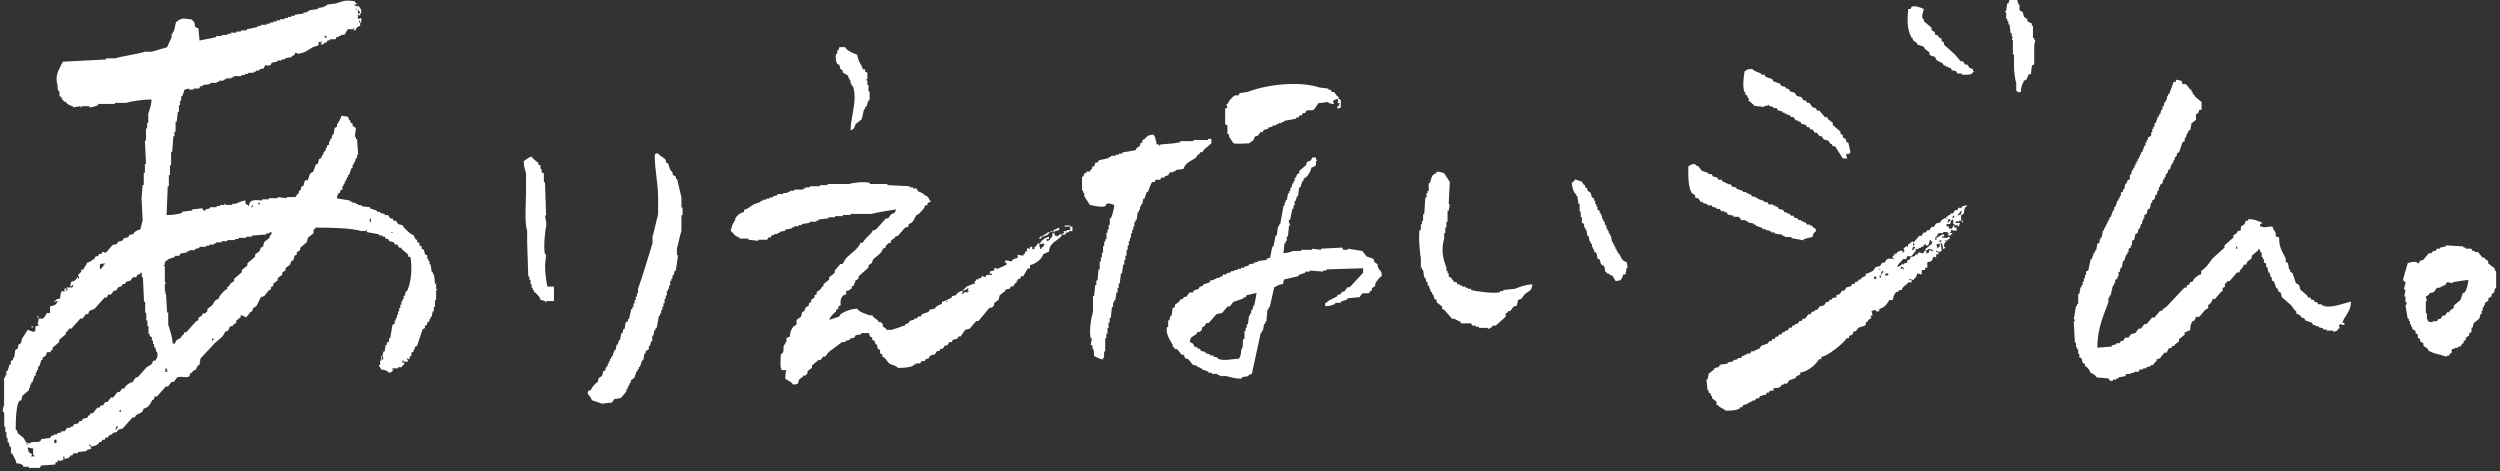
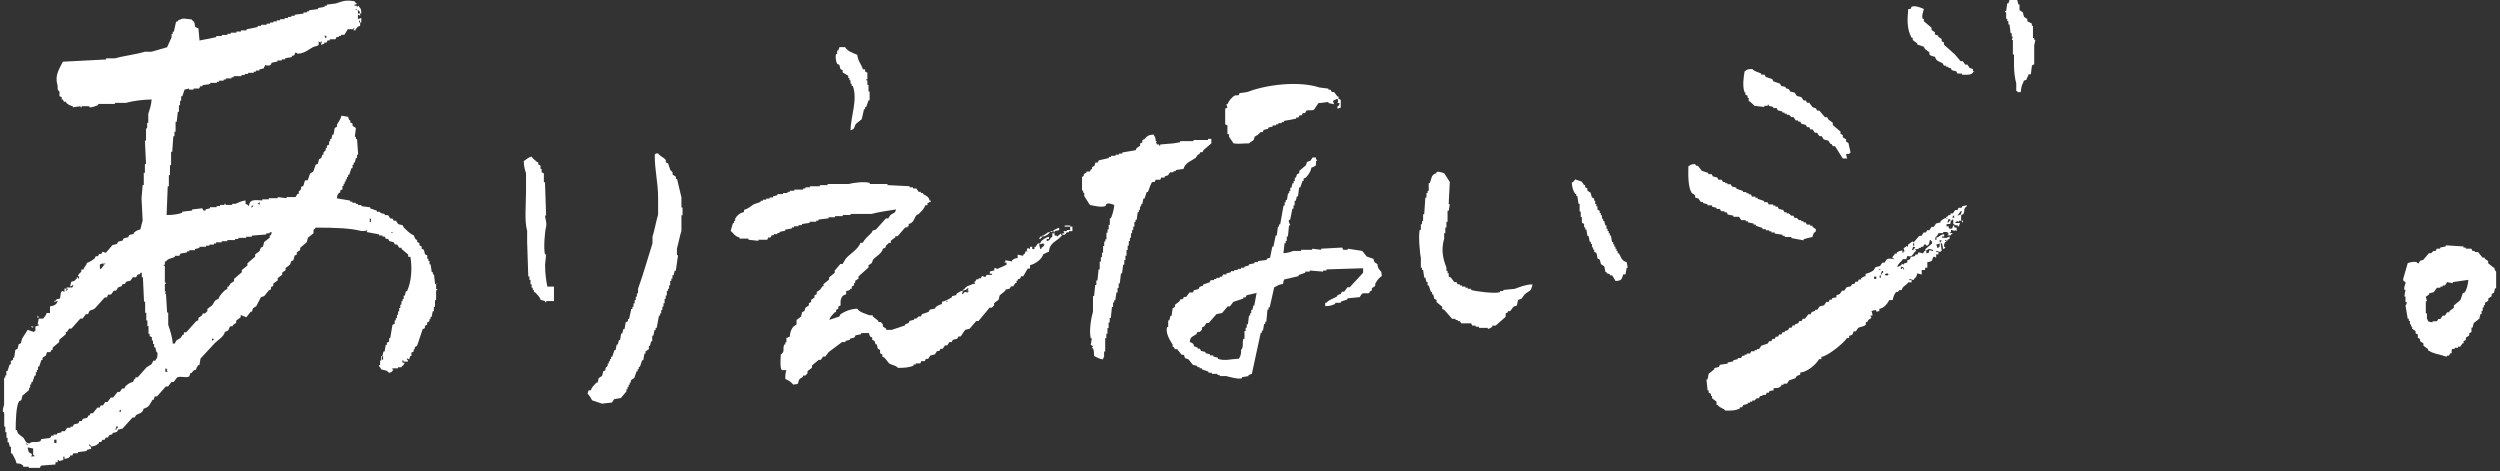
<svg xmlns="http://www.w3.org/2000/svg" width="610" height="115" viewBox="0 0 610 115" fill="none">
  <rect x="0" y="0" width="610" height="115" fill="#333333" stroke="none" />
  <path fill-rule="evenodd" clip-rule="evenodd" d="M496.316 9.277H496.042V6.296H495.768V5.749C495.403 5.566 495.038 5.384 494.673 5.201V4.654C494.399 4.471 494.125 4.289 493.851 4.106C493.76 3.741 493.669 3.376 493.577 3.011C493.303 2.829 493.03 2.646 492.756 2.464V1.095H492.482C492.391 0.73 492.299 0.365 492.208 0H490.321C490.23 0.274 490.139 0.547 490.047 0.821H489.774C489.682 1.46 489.591 2.099 489.5 2.707H489.226V2.981H489.5V4.593H489.774V5.14H490.047V5.962H490.321C490.413 6.692 490.504 7.391 490.595 8.121H490.869V8.942H491.143L490.869 9.764H491.143V13.292H491.417V15.999C491.417 17.398 491.63 19.223 491.965 20.318V22.204H492.238V22.478H493.06C493.121 21.869 493.273 20.653 493.608 20.318C493.821 19.588 493.669 19.71 494.429 19.497C494.612 18.767 494.795 18.889 494.977 18.128H495.525C495.616 17.398 495.708 16.698 495.799 15.969C495.981 15.877 496.164 15.786 496.347 15.695V11.102C496.438 10.646 496.529 10.189 496.62 9.733H496.347V9.186L496.316 9.277Z" fill="white" />
  <path fill-rule="evenodd" clip-rule="evenodd" d="M106.168 69.379C106.076 68.558 105.985 67.767 105.894 66.946H105.62V66.399H105.346C105.255 65.76 105.163 65.121 105.072 64.513H104.798V63.692H104.524V63.144H104.25V62.323C104.068 62.232 103.885 62.14 103.703 62.049C103.611 61.684 103.52 61.319 103.429 60.954C103.246 60.863 103.064 60.772 102.881 60.68V60.133C102.698 60.042 102.516 59.95 102.333 59.859V59.312C102.151 59.22 101.968 59.129 101.786 59.038V58.49H101.512C101.207 58.095 101.147 58.004 100.964 57.395C100.021 57.122 99.199 56.118 98.529 55.51C98.438 55.327 98.347 55.145 98.256 54.962C97.891 54.871 97.525 54.78 97.16 54.688C96.978 54.415 96.795 54.141 96.612 53.867H96.065C95.973 53.685 95.882 53.502 95.791 53.32H95.243C95.06 53.046 94.878 52.772 94.695 52.498H93.874V52.225C93.508 52.133 93.143 52.042 92.778 51.951V51.677H91.957V51.403C91.409 51.221 90.861 51.038 90.344 50.856V50.582C89.613 50.491 88.913 50.4 88.183 50.308V50.035H87.362V49.761H86.814V49.487H85.992V49.213H85.444V48.94C84.349 48.757 83.284 48.575 82.188 48.392C82.31 47.571 82.341 47.51 82.736 47.023H83.01V46.476C83.193 46.385 83.375 46.294 83.558 46.202V45.381H83.832V44.834H84.106V44.286H84.379V43.739H84.653V43.191H84.927V42.644H85.201C85.384 42.096 85.566 41.549 85.749 41.032H86.023V40.21H86.296V39.663H86.57C86.662 39.298 86.753 38.933 86.844 38.568H87.118V37.746H87.392C87.301 36.469 87.209 35.222 87.118 33.944H86.844V33.397H86.57C86.662 32.667 86.753 31.967 86.844 31.238C86.57 31.055 86.296 30.872 86.023 30.69V30.142C85.84 30.051 85.657 29.96 85.475 29.869V29.321H85.201C85.11 29.047 85.018 28.774 84.927 28.5C84.379 28.409 83.832 28.317 83.314 28.226C83.101 29.169 82.614 29.686 82.219 30.386V30.933C82.036 31.024 81.854 31.116 81.671 31.207C81.58 31.755 81.489 32.302 81.397 32.819H81.123C81.032 33.184 80.941 33.549 80.849 33.914H80.576V34.462H80.302V35.283C80.119 35.374 79.936 35.465 79.754 35.557V36.104H79.48V36.651L78.932 37.199V37.746H78.658C78.567 38.02 78.476 38.294 78.385 38.568C78.202 38.659 78.019 38.75 77.837 38.842C77.746 39.206 77.654 39.572 77.563 39.937C77.38 40.028 77.198 40.119 77.015 40.21C76.833 40.758 76.65 41.305 76.468 41.822C76.194 42.005 75.92 42.187 75.646 42.37C75.463 42.917 75.281 43.465 75.098 43.982H74.55C74.216 44.164 74.216 45.016 74.003 45.351C73.82 45.442 73.637 45.533 73.455 45.624V46.172L72.907 46.719V47.267H72.633C72.451 47.541 72.268 47.814 72.085 48.088H69.925V48.362C69.195 48.27 68.495 48.179 67.764 48.088V48.362H65.604V48.636H63.991V48.909C62.165 48.818 60.917 48.514 60.735 50.278C60.431 50.035 60.705 50.308 60.461 50.004C60.279 49.913 60.096 49.822 59.913 49.73V48.909C58.848 49.031 58.24 49.426 57.479 49.73H56.657V50.004H55.044V49.73H54.771V50.004H53.675V50.278H52.853V50.552H51.241V50.825C50.876 50.917 50.51 51.008 50.145 51.099V51.373C49.354 51.525 49.536 50.886 49.324 50.825C48.502 50.917 47.711 51.008 46.889 51.099V51.373C46.068 51.464 45.276 51.556 44.455 51.647V51.92C43.329 52.316 42.111 52.468 40.651 52.468C40.742 50.126 40.833 47.784 40.925 45.442H41.199V42.735H41.472V40.301H41.746V37.047H42.02C42.111 35.77 42.203 34.522 42.294 33.245H42.568V32.15H42.842V29.717H43.116C43.207 28.895 43.298 28.105 43.39 27.283H43.663V25.671H43.937V24.576H44.211V23.481H44.485C44.668 22.934 44.85 22.386 45.033 21.869L46.128 21.596V21.869H47.224V21.596H48.593C48.684 21.413 48.776 21.23 48.867 21.048H49.415V20.774C50.054 20.683 50.693 20.592 51.301 20.5V20.227H52.914V19.953H53.462V19.679H54.557V19.406H55.105V19.132H56.475V18.858H57.022V18.584H58.909V18.311H59.731V18.037H60.552V17.763H61.922V17.489H62.469V17.216H63.291V16.942C63.656 16.851 64.021 16.759 64.387 16.668C64.539 16.121 64.356 16.425 64.66 16.121V15.847C64.874 15.969 65.513 16.121 66.03 15.847C66.121 15.664 66.212 15.482 66.304 15.299C66.76 15.208 67.217 15.117 67.673 15.026V14.752H68.769V14.478H69.59V14.204C70.138 14.113 70.686 14.022 71.203 13.931V13.657C71.933 13.444 71.812 13.596 72.025 12.836C72.572 12.988 72.268 12.805 72.572 13.109C74.337 13.049 75.22 12.106 76.376 11.497C76.772 11.284 77.502 11.284 77.746 10.95V10.129C77.928 10.22 78.111 10.311 78.293 10.402V10.129H78.567C78.476 10.402 78.385 10.676 78.293 10.95C78.567 10.859 78.841 10.767 79.115 10.676V10.402H79.663C79.754 10.22 79.845 10.037 79.936 9.855H80.484V9.581H81.854C81.945 9.399 82.036 9.216 82.127 9.034H82.675V8.76H83.223V8.486H84.045C84.319 8.03 84.592 7.574 84.866 7.117H86.236V6.844H86.51C86.418 7.026 86.327 7.209 86.236 7.391H86.783V7.117C87.362 6.631 86.966 6.57 87.879 6.296V5.475H87.605V4.927C87.909 5.232 87.727 4.927 87.879 5.475H88.153V4.38C87.879 4.471 87.605 4.562 87.331 4.654V3.559C87.514 3.65 87.696 3.741 87.879 3.832V3.285H87.331V2.464C87.788 2.768 87.696 2.616 87.879 3.285H88.153C88.153 2.403 88.092 2.068 87.605 1.673V1.399C87.422 1.49 87.24 1.582 87.057 1.673V1.399H86.51V1.125C87.027 0.943 86.814 1.308 87.057 0.852C86.692 0.639 86.722 0.669 86.51 0.304C84.319 -0.061 83.71 0.274 81.915 0.852C81.184 0.943 80.484 1.034 79.754 1.125V1.399H79.206V1.673C78.659 1.764 78.111 1.855 77.593 1.947V2.22C76.863 2.312 76.163 2.403 75.433 2.494V2.768H74.885V3.042H74.064V3.315C73.333 3.407 72.633 3.498 71.903 3.589V3.863H71.081V4.137H70.26V4.41H69.438V4.684H68.343V4.958H67.521V5.232H66.699V5.505H65.878V5.779H65.056V6.053H63.687V6.327H62.865V6.6C61.952 6.783 61.07 6.965 60.157 7.148V7.422H58.787V7.695H57.692V7.969H56.322V8.243H55.501V8.517H54.132V8.79H52.762V9.064C51.393 9.338 50.054 9.612 48.684 9.885C48.593 8.882 48.502 7.908 48.411 6.904C47.041 6.509 47.863 6.266 47.315 5.292C47.254 5.201 46.919 5.049 46.767 4.745C45.733 4.684 44.546 4.319 44.059 4.745C43.39 4.927 43.603 4.867 43.237 5.292H42.964C42.781 6.114 42.598 6.904 42.416 7.726H42.142V8.273H41.868V9.094C41.503 9.916 41.138 10.707 40.773 11.528C39.495 11.893 38.247 12.258 36.969 12.623H35.356C33.165 13.292 30.274 13.596 28.053 14.235H25.892V14.508C22.362 14.691 18.863 14.873 15.333 15.056C14.572 16.638 13.355 18.311 13.963 20.47C14.268 21.504 13.75 21.717 14.511 22.356V23.451C14.694 23.542 14.876 23.633 15.059 23.725V24.272H15.333C15.424 24.455 15.515 24.637 15.607 24.82H16.154V25.093C16.641 25.489 17.037 25.762 17.767 25.915V26.188C18.406 26.097 19.045 26.006 19.654 25.915V26.188H19.928V25.915H21.814V26.188C22.332 26.28 23.549 25.823 23.975 25.641V25.367H28.053V25.093H30.761C32.435 24.607 34.96 24.303 36.999 24.272C36.908 25.641 36.512 26.736 36.178 27.8V29.96H35.904V31.329H35.63V34.309H35.356C35.447 36.195 35.538 38.111 35.63 39.997H35.356V42.157H35.082V45.138H34.808C34.717 46.233 34.626 47.297 34.534 48.392C34.626 50.187 34.717 52.012 34.808 53.806C34.656 54.293 34.382 55.388 34.261 55.966C33.5 56.148 33.135 56.392 32.648 56.787V57.061C32.282 57.152 31.917 57.243 31.552 57.335C31.461 57.517 31.37 57.7 31.278 57.882C30.913 57.973 30.548 58.065 30.183 58.156C30.091 58.338 30 58.521 29.909 58.703C29.544 58.795 29.179 58.886 28.813 58.977C28.722 59.16 28.631 59.342 28.54 59.525C28.174 59.616 27.809 59.707 27.444 59.798C26.896 60.437 26.349 61.076 25.831 61.684C25.557 61.593 25.284 61.502 25.01 61.41C24.918 61.593 24.827 61.775 24.736 61.958H24.188C24.097 62.14 24.005 62.323 23.914 62.505H23.366C23.275 62.688 23.184 62.87 23.093 63.053C22.666 63.418 21.784 63.996 21.206 64.148C20.962 65.06 20.628 64.847 20.384 65.76H19.836V66.307C19.836 66.307 18.954 67.007 19.015 67.402H19.289V67.95H19.015V67.676H18.741V67.95C18.528 68.102 18.254 68.436 18.193 68.497C17.919 68.589 17.645 68.68 17.372 68.771C17.28 69.136 17.189 69.501 17.098 69.866C17.645 69.714 17.341 69.897 17.645 69.592H17.919C17.828 69.775 17.737 69.957 17.645 70.14H16.276V70.414H16.55V70.687H16.276V70.961H16.002C16.093 70.778 16.185 70.596 16.276 70.414H15.728V71.235C15.546 71.144 15.363 71.052 15.181 70.961C14.663 71.417 14.815 72.239 14.633 72.847C13.872 73.121 14.055 72.664 13.537 73.394H13.264V73.668C13.537 73.577 13.811 73.486 14.085 73.394C13.842 74.368 13.203 74.581 12.198 74.763V76.375H11.377C11.164 77.135 10.89 77.166 10.555 77.744H9.46C9.368 78.2 9.277 78.656 9.186 79.113C9.186 79.234 9.673 79.082 9.46 79.386L8.638 79.66V80.755H8.364V81.029C7.816 80.846 7.269 80.664 6.751 80.481C6.295 81.211 5.838 81.911 5.382 82.641C5.291 83.006 5.199 83.371 5.108 83.736C4.926 83.827 4.743 83.918 4.56 84.01L4.286 85.105C4.104 85.196 3.921 85.287 3.739 85.378C3.647 86.017 3.556 86.656 3.465 87.264H3.191V87.812C3.008 87.903 2.826 87.994 2.643 88.085V88.907H2.369C2.187 89.454 2.004 90.002 1.822 90.519H1.548V91.614H1.274V92.161H1V98.67C0.939 99.309 0.574 99.674 0.726 100.556H1V100.83H1.03V104.084H1.304V105.453H1.578V106.822H1.852V107.917H2.126C2.217 108.282 2.308 108.647 2.4 109.012H2.674V110.624H2.948C3.374 111.506 3.8 112.053 4.043 113.057C5.139 113.148 5.017 113.148 5.656 113.605V113.878H7.025V114.152H9.734C9.825 113.97 9.916 113.787 10.007 113.605C11.194 113.513 12.351 113.422 13.537 113.331V112.783H14.085V112.236H14.359V112.51C14.724 112.418 15.089 112.327 15.454 112.236V111.415H15.728V111.962C16.55 111.84 16.611 111.81 17.098 111.415V111.141H17.645C17.737 110.958 17.828 110.776 17.919 110.593H19.015V110.32C19.745 110.228 20.445 110.137 21.175 110.046V109.772C21.541 109.681 21.906 109.59 22.271 109.498C22.088 108.86 22.18 108.981 21.723 108.677V108.403C22.088 108.616 22.058 108.586 22.271 108.951C23.245 108.829 23.579 108.616 24.157 108.13V107.856H24.705C24.797 107.673 24.888 107.491 24.979 107.308H25.527C25.618 107.126 25.709 106.943 25.801 106.761H26.349C26.44 106.578 26.531 106.396 26.622 106.213C26.896 106.122 27.17 106.031 27.444 105.94V105.666C27.809 105.575 28.174 105.483 28.54 105.392C28.631 105.21 28.722 105.027 28.813 104.845C29.179 104.753 29.544 104.662 29.909 104.571C30.73 103.658 31.522 102.776 32.343 101.864H32.891C32.982 101.681 33.074 101.499 33.165 101.316C34.078 100.708 34.687 100.982 35.052 99.704C36.451 99.37 36.573 98.579 37.212 97.545H37.486C37.577 97.271 37.669 96.997 37.76 96.724H38.308C39.038 95.902 39.738 95.112 40.468 94.29H41.016C41.29 93.925 41.564 93.56 41.838 93.195H42.385L43.207 92.1C44.15 91.644 45.459 92.344 46.189 91.827C46.281 91.553 46.372 91.279 46.463 91.005H46.737C47.163 90.519 47.041 90.397 47.832 90.184C47.985 89.576 48.076 89.515 48.38 89.089H48.654C48.745 88.542 48.837 87.994 48.928 87.477C50.115 86.2 51.271 84.953 52.458 83.675C53.279 82.854 54.557 82.246 54.892 80.968C56.262 80.603 55.562 80.147 56.262 79.599H56.809V79.326C57.083 79.143 57.357 78.96 57.631 78.778V78.231C57.996 77.957 58.361 77.683 58.727 77.409V76.862C59.183 77.044 59.639 77.227 60.096 77.409C60.461 76.953 60.826 76.497 61.191 76.041H61.465C61.556 75.767 61.648 75.493 61.739 75.219C62.013 75.037 62.287 74.854 62.561 74.672C62.926 73.942 63.291 73.242 63.656 72.512C63.93 72.421 64.204 72.33 64.478 72.239C64.843 71.782 65.208 71.326 65.573 70.87C65.756 70.778 65.939 70.687 66.121 70.596V70.049C66.304 69.957 66.486 69.866 66.669 69.775V69.227C67.034 68.954 67.399 68.68 67.764 68.406V67.859C68.129 67.585 68.495 67.311 68.86 67.037V66.49C69.134 66.307 69.408 66.125 69.681 65.942V65.395C70.047 65.121 70.412 64.847 70.777 64.574C70.868 64.3 70.96 64.026 71.051 63.752C71.233 63.661 71.416 63.57 71.599 63.479C71.69 63.114 71.781 62.749 71.873 62.384C72.055 62.292 72.238 62.201 72.42 62.11V61.562C72.694 61.38 72.968 61.197 73.242 61.015V60.467C73.79 60.011 74.337 59.555 74.855 59.099C74.946 58.734 75.037 58.369 75.129 58.004C75.585 57.639 76.041 57.274 76.498 56.909V56.087C76.498 56.087 76.894 55.844 77.046 55.54C81.732 55.54 85.475 55.662 88.153 56.361H89.522V56.635C90.526 56.818 91.5 57 92.504 57.182V57.456H93.326V57.73H93.874C93.965 57.913 94.056 58.095 94.147 58.278H94.695C94.787 58.46 94.878 58.642 94.969 58.825C95.334 58.916 95.7 59.008 96.065 59.099C96.156 59.281 96.247 59.464 96.338 59.646H96.886C97.069 59.92 97.251 60.194 97.434 60.467H97.982V60.741C98.529 61.197 99.077 61.654 99.595 62.11V62.657H100.142C100.629 65.638 100.355 68.771 99.321 71.052H99.047C98.956 71.417 98.864 71.782 98.773 72.147H98.499V72.969H98.225V73.516H97.951V74.337H97.677V75.159H97.404V75.98H97.13V76.801H96.856V77.622H96.582V78.17H96.308V78.991C96.126 79.082 95.943 79.173 95.76 79.265C95.578 80.36 95.395 81.424 95.213 82.519H94.939V83.34C94.756 83.432 94.574 83.523 94.391 83.614V84.162H94.117C94.026 84.709 93.934 85.257 93.843 85.774H93.569C93.478 86.139 93.387 86.504 93.296 86.869H93.022V87.964H92.748V89.059H92.474V89.332C92.748 89.576 92.87 89.789 93.022 90.154C93.843 90.306 94.513 90.367 94.908 90.975C95.639 90.792 95.639 90.701 96.004 90.154H95.73V89.88H97.099V89.606H97.921C97.921 89.606 98.164 89.211 98.469 89.059C98.56 88.876 98.651 88.694 98.743 88.511H98.195V87.964C98.469 87.69 98.469 88.237 98.469 88.237H99.564C99.412 87.69 99.595 87.994 99.29 87.69V87.416C99.473 87.507 99.655 87.599 99.838 87.69L100.112 86.869H100.386V86.047C100.568 85.956 100.751 85.865 100.934 85.774V85.226H101.207V84.679C101.39 84.588 101.573 84.496 101.755 84.405C102.212 83.036 102.668 81.698 103.125 80.329C103.307 80.238 103.49 80.147 103.672 80.055V79.508C103.855 79.417 104.037 79.326 104.22 79.234V78.687C104.403 78.596 104.585 78.504 104.768 78.413V77.865H105.042V77.318H105.316C105.407 76.862 105.498 76.406 105.589 75.949H105.863V74.854H106.137V73.242H106.411V70.809H106.685V70.535H106.411V69.166H106.685L106.168 69.379ZM87.209 2.494C86.662 2.342 86.966 2.525 86.662 2.22C87.209 2.372 86.905 2.19 87.209 2.494ZM79.632 8.729V9.277H79.358V9.003C79.054 8.76 79.328 9.034 79.085 8.729H79.632ZM63.108 49.609C63.352 49.305 63.078 49.578 63.382 49.335V49.883C62.835 49.73 63.139 49.913 62.835 49.609H63.108ZM61.496 50.156H61.77C62.013 50.278 61.252 50.673 61.222 50.704C61.313 50.521 61.404 50.339 61.496 50.156ZM24.371 64.513C24.644 64.422 24.918 64.33 25.192 64.239C25.344 64.269 25.131 64.726 25.466 64.513V64.239H25.74C25.375 64.695 25.01 65.151 24.644 65.608H24.371V64.513ZM6.204 108.099C6.204 108.099 6.934 108.373 6.751 108.647C6.751 108.647 6.66 108.677 6.204 108.099ZM8.364 111.354H7.543C8.273 110.685 7.238 110.624 6.995 110.259C6.903 109.894 6.812 109.529 6.721 109.164C7.177 109.255 7.634 109.346 8.09 109.438V111.05H8.364V111.354ZM13.781 108.099H13.233V107.278H13.781V108.099ZM28.418 104.571V104.845H28.144L28.418 104.023H28.692C28.874 104.541 28.54 104.419 28.418 104.571ZM29.513 100.495C28.966 100.343 29.27 100.526 28.966 100.221H29.239C29.483 99.917 29.209 100.191 29.513 99.948V100.495ZM37.912 88.025H37.364C37.06 89.15 36.543 89.059 35.752 89.637C35.021 90.458 34.321 91.249 33.591 92.07H33.043V92.344C32.648 92.709 32.678 92.496 32.495 93.165C31.613 93.378 31.157 93.743 30.609 94.26C30.517 94.442 30.426 94.625 30.335 94.807H29.787C29.605 95.081 29.422 95.355 29.239 95.629H28.692C28.326 96.085 27.961 96.541 27.596 96.997H27.048C26.775 97.362 26.501 97.727 26.227 98.092H25.679C25.497 98.366 25.314 98.64 25.131 98.914H24.584C24.492 99.096 24.401 99.278 24.31 99.461H23.762C23.397 99.917 23.032 100.374 22.666 100.83H22.119C22.027 101.012 21.936 101.195 21.845 101.377H21.571C21.48 101.56 21.388 101.742 21.297 101.925C20.932 102.016 20.567 102.107 20.202 102.199C20.11 102.381 20.019 102.563 19.928 102.746H19.38C19.289 102.928 19.197 103.111 19.106 103.293C18.741 103.385 18.376 103.476 18.011 103.567C17.919 103.75 17.828 103.932 17.737 104.115H17.189V104.388H16.367C16.185 104.662 16.002 104.936 15.82 105.21H14.998V105.483C14.633 105.575 14.268 105.666 13.902 105.757V106.031H13.081V106.305H12.533C12.442 106.487 12.351 106.67 12.259 106.852C11.529 106.943 10.829 107.035 10.099 107.126C10.007 107.308 9.916 107.491 9.825 107.673C8.821 108.099 7.908 107.521 7.117 108.221C6.082 107.947 6.295 107.613 5.747 106.852C5.291 106.487 4.834 106.122 4.378 105.757C4.286 105.483 4.195 105.21 4.104 104.936H3.83C3.83 102.868 3.891 99.157 4.652 97.91C4.834 97.819 5.017 97.727 5.199 97.636C5.291 97.271 5.382 96.906 5.473 96.541C6.021 96.085 6.569 95.629 7.086 95.172V94.625H7.36V93.804H7.634V93.256H7.908C8.09 92.709 8.273 92.161 8.455 91.644H8.729V90.823H9.003V90.275H9.277V89.454H9.551C9.734 88.907 9.916 88.359 10.099 87.842H10.373V87.295C10.646 87.112 10.92 86.93 11.194 86.747C11.286 86.473 11.377 86.2 11.468 85.926H12.29C12.381 85.743 12.472 85.561 12.564 85.378H12.837V84.831C13.385 84.375 13.933 83.918 14.45 83.462V82.915C14.998 82.458 15.546 82.002 16.063 81.546V80.998H16.337C16.52 80.725 16.702 80.451 16.885 80.177H17.432C18.163 79.356 18.863 78.565 19.593 77.744H20.141C20.415 77.379 20.689 77.014 20.962 76.649H21.51C21.875 75.311 22.24 75.919 23.123 75.28C23.945 74.368 24.736 73.486 25.557 72.573H26.105C26.501 71.265 26.349 72.269 27.201 71.752C27.383 71.478 27.566 71.204 27.748 70.931H28.296C28.479 70.657 28.661 70.383 28.844 70.109C29.118 70.018 29.392 69.927 29.666 69.836C29.757 69.653 29.848 69.471 29.939 69.288H30.487C30.578 69.106 30.67 68.923 30.761 68.741C31.126 68.649 31.491 68.558 31.856 68.467C32.039 68.193 32.222 67.919 32.404 67.646H33.226C33.317 67.463 33.408 67.281 33.5 67.098C34.2 66.612 33.774 67.372 34.321 66.551H34.595V67.646H34.869C34.96 69.623 35.052 71.63 35.143 73.607H35.417V76.314H35.691V78.2H35.965V79.569H36.238V81.455H36.512V82.002C36.695 82.093 36.877 82.185 37.06 82.276V83.097H37.334V83.918H37.608V84.74H37.882C38.216 85.53 37.821 85.53 38.429 86.108C38.429 87.507 38.338 87.173 37.882 87.994L37.912 88.025ZM40.894 90.732H40.346V89.91C40.894 90.062 40.59 89.88 40.894 90.184H40.62C40.712 90.367 40.803 90.549 40.894 90.732ZM52.001 82.884C51.758 83.188 52.032 82.915 51.727 83.158V82.611C52.275 82.763 51.971 82.58 52.275 82.884H52.001ZM66.091 57.426H65.817V57.973C65.36 58.338 64.904 58.703 64.447 59.068C64.356 59.433 64.265 59.798 64.174 60.163C63.991 60.255 63.808 60.346 63.626 60.437C63.535 60.711 63.443 60.984 63.352 61.258C62.987 61.532 62.622 61.806 62.256 62.08V62.627C61.617 63.175 60.978 63.722 60.37 64.239V64.787C59.913 65.152 59.457 65.516 59 65.882V66.429C58.361 66.977 57.722 67.524 57.114 68.041V68.589C56.84 68.771 56.566 68.954 56.292 69.136C56.109 69.41 55.927 69.684 55.744 69.957H55.471V70.505C55.288 70.596 55.105 70.687 54.923 70.778C54.344 71.387 53.553 72.026 53.31 72.938C52.184 73.242 52.336 73.851 51.697 74.55C51.332 74.824 50.967 75.098 50.602 75.371V75.919L50.054 76.466H49.506C49.415 76.649 49.324 76.831 49.232 77.014C48.958 77.196 48.684 77.379 48.411 77.561V78.109C48.228 78.2 48.045 78.291 47.863 78.383C47.041 79.295 46.25 80.177 45.428 81.09H44.881V81.637H44.607C44.424 81.911 44.242 82.185 44.059 82.458C43.329 83.006 42.994 82.763 42.69 83.827H42.142C42.051 82.154 41.472 80.573 41.046 79.234V76.254H40.773C40.681 74.733 40.59 73.181 40.499 71.661H40.225C40.316 71.478 40.407 71.296 40.499 71.113H40.225V69.227H40.499V68.954H40.225V64.878H39.951V64.604H40.225V63.783H40.499C41.016 63.022 41.838 63.083 42.659 62.688V62.414H43.755C43.846 62.232 43.937 62.049 44.029 61.867C44.576 61.775 45.124 61.684 45.641 61.593V61.319H46.189V61.045H47.559V60.772C47.924 60.68 48.289 60.589 48.654 60.498V60.224H50.267V59.95H51.089V59.677H52.184V59.403H52.732V59.129H54.101V58.855H55.471V58.582H57.357V58.308H58.179V58.034H60.066V57.76H61.435V57.487C62.622 57.395 63.778 57.304 64.965 57.213V56.939H65.786V56.665H66.334C66.243 56.939 66.151 57.213 66.06 57.487L66.091 57.426ZM89.126 56.057C89.674 56.209 89.37 56.027 89.674 56.331C89.126 56.179 89.431 56.361 89.126 56.057ZM90.496 54.171H90.222V53.35H90.496V54.171ZM95.365 56.605C95.912 56.757 95.608 56.574 95.912 56.878C95.365 56.726 95.669 56.909 95.365 56.605ZM93.478 87.751H93.204V86.93H93.478V87.751Z" fill="white" />
  <path fill-rule="evenodd" clip-rule="evenodd" d="M481.405 17.398V16.851C481.131 16.759 480.857 16.668 480.584 16.577C480.401 16.303 480.218 16.029 480.036 15.756H479.488C479.306 15.482 479.123 15.208 478.94 14.934H478.393C477.936 14.387 477.48 13.839 477.023 13.322C476.11 12.501 475.228 11.71 474.315 10.889V10.341C474.132 10.25 473.95 10.159 473.767 10.068V9.52C473.493 9.338 473.219 9.155 472.946 8.973V8.699C472.672 8.608 472.398 8.517 472.124 8.425V7.878C471.85 7.695 471.576 7.513 471.302 7.33V6.783C470.663 6.235 470.024 5.688 469.416 5.171V4.623H469.142C468.807 3.772 469.324 2.737 469.416 2.19C468.837 1.977 467.407 1.247 466.433 1.642C466.342 1.825 466.251 2.007 466.16 2.19H465.612C465.338 4.897 465.308 7.209 466.433 9.216H466.707V9.764C467.072 10.037 467.438 10.311 467.803 10.585V10.859C468.351 11.041 468.898 11.224 469.416 11.406C469.507 11.589 469.598 11.771 469.69 11.954L470.785 12.775V13.322C471.059 13.627 471.667 13.748 472.154 13.87C472.459 15.056 473.189 14.904 474.041 15.482C474.132 15.664 474.224 15.847 474.315 16.029H474.863V16.303H475.41V16.577H475.958C476.049 16.759 476.141 16.942 476.232 17.124C476.597 17.216 476.962 17.307 477.328 17.398C477.419 17.581 477.51 17.763 477.601 17.946H478.697V18.219C479.884 18.25 480.949 18.371 481.405 17.672C481.588 17.337 481.74 17.794 481.679 17.398H481.405Z" fill="white" />
  <path fill-rule="evenodd" clip-rule="evenodd" d="M204.793 15.756C204.884 16.121 204.975 16.486 205.066 16.851C205.249 16.942 205.432 17.033 205.614 17.124V17.672C206.071 17.946 206.527 18.219 206.984 18.493V19.041H207.257V19.588H207.531V20.409H207.805V20.957H208.079C209.327 24.272 207.562 28.53 207.531 31.785C208.749 31.45 208.292 30.964 208.901 30.173C209.357 29.808 209.814 29.443 210.27 29.078C210.453 28.257 210.635 27.466 210.818 26.645H211.092V26.097H211.366C211.548 25.55 211.731 25.002 211.913 24.485H212.187V22.326H211.913V20.713H211.639V19.619H211.366V19.345H211.639V17.733C211.457 17.641 211.274 17.55 211.092 17.459V16.911H210.544C210.209 15.695 209.327 14.934 209.175 13.383C208.018 12.866 206.801 12.531 206.192 11.497H204.823C204.732 11.771 204.64 12.045 204.549 12.319H204.275V13.14H204.001C203.758 13.87 204.001 15.178 204.275 15.573C204.458 15.664 204.64 15.756 204.823 15.847L204.793 15.756Z" fill="white" />
  <path fill-rule="evenodd" clip-rule="evenodd" d="M425.87 22.538V23.086C426.052 23.177 426.235 23.268 426.417 23.36V23.907H426.691V24.728H426.965C427.361 25.215 427.695 25.306 428.061 25.823C428.882 25.915 429.673 26.006 430.495 26.097V25.823H431.317V25.55H431.591V25.823C431.956 25.915 432.321 26.006 432.686 26.097V26.371H433.508C433.599 26.553 433.69 26.736 433.782 26.918C434.147 27.01 434.512 27.101 434.877 27.192V27.466H435.425V27.74H435.973V28.013H436.52L437.068 28.561H437.616C437.798 28.835 437.981 29.108 438.164 29.382H438.711V29.656H439.259C439.35 29.838 439.442 30.021 439.533 30.203C439.898 30.295 440.263 30.386 440.628 30.477C440.72 30.66 440.811 30.842 440.902 31.024H441.45C441.541 31.207 441.633 31.39 441.724 31.572H442.272C442.454 31.846 442.637 32.12 442.819 32.393H443.367C443.55 32.667 443.732 32.941 443.915 33.215H444.463C444.645 33.488 444.828 33.762 445.01 34.036C445.376 34.127 445.741 34.218 446.106 34.309C446.289 34.583 446.471 34.857 446.654 35.131H446.927C447.019 35.313 447.11 35.496 447.201 35.678H447.749C448.388 36.682 449.027 37.655 449.636 38.659H450.731C450.579 38.233 450.518 38.233 450.457 37.564H451.279V37.29H451.553C451.37 36.469 451.188 35.678 451.005 34.857C450.823 34.766 450.64 34.675 450.457 34.583V34.036C450.184 33.853 449.91 33.671 449.636 33.488V32.941C449.453 32.849 449.271 32.758 449.088 32.667V32.12C448.449 31.572 447.81 31.024 447.201 30.508V29.96L446.106 29.139C446.015 28.956 445.923 28.774 445.832 28.591H445.284C444.828 28.044 444.371 27.496 443.915 26.979H443.367C443.276 26.797 443.185 26.614 443.093 26.432C442.819 26.34 442.546 26.249 442.272 26.158C441.998 25.793 441.724 25.428 441.45 25.063H440.902C440.811 24.881 440.72 24.698 440.628 24.515H440.081C439.898 24.242 439.716 23.968 439.533 23.694L438.437 23.421C438.255 23.147 438.072 22.873 437.89 22.599C437.525 22.508 437.159 22.417 436.794 22.326C436.703 22.143 436.612 21.96 436.52 21.778C436.246 21.687 435.973 21.596 435.699 21.504V21.23C435.334 21.139 434.968 21.048 434.603 20.957C434.512 20.774 434.421 20.592 434.329 20.409C433.782 20.227 433.234 20.044 432.716 19.862C432.625 19.679 432.534 19.497 432.443 19.314C431.895 19.132 431.347 18.949 430.83 18.767C430.739 18.584 430.647 18.402 430.556 18.219H429.734V17.946C428.913 17.55 428.152 17.489 427.574 16.851C426.174 16.851 426.509 16.942 425.687 17.398C425.444 18.736 425.109 21.17 425.687 22.538H425.961H425.87Z" fill="white" />
-   <path fill-rule="evenodd" clip-rule="evenodd" d="M567.006 74.793V74.52H566.458V74.246H565.637C565.545 74.064 565.454 73.881 565.363 73.698H564.815C564.724 73.516 564.632 73.334 564.541 73.151H563.993C563.902 72.969 563.811 72.786 563.719 72.603H563.172C563.08 72.421 562.989 72.239 562.898 72.056C562.35 71.6 561.802 71.144 561.285 70.687C561.194 70.322 561.102 69.957 561.011 69.592C560.737 69.41 560.463 69.227 560.19 69.045C559.916 68.224 559.642 67.433 559.368 66.612C559.185 66.52 559.003 66.429 558.82 66.338V65.79H558.546C558.455 65.243 558.364 64.695 558.272 64.178C558.09 64.087 557.907 63.996 557.725 63.904V63.083C556.964 61.441 556.051 60.498 556.112 57.943C555.838 57.852 555.564 57.76 555.29 57.669C555.29 56.787 555.229 56.453 554.742 56.057C554.651 55.783 554.56 55.51 554.469 55.236C553.434 55.297 552.247 55.662 551.76 55.236H551.486C551.273 54.658 551.791 54.597 552.034 54.415C551.821 54.202 549.295 53.137 548.504 53.593V53.867H547.957C547.865 54.141 547.774 54.415 547.683 54.688C547.409 54.871 547.135 55.053 546.861 55.236C546.618 55.662 546.952 56.027 546.587 56.331H546.039C545.948 56.513 545.857 56.696 545.766 56.878C545.492 57.061 545.218 57.243 544.944 57.426V57.973C544.214 58.612 543.514 59.251 542.783 59.859V60.407C541.779 61.319 540.805 62.201 539.801 63.114C538.98 64.239 538.31 65.365 537.093 66.094V66.916C536.119 67.159 535.297 67.95 534.932 68.802H534.385C534.172 69.531 534.324 69.41 533.563 69.623V70.17H533.015C531.585 71.691 530.124 73.242 528.694 74.763L527.599 75.584V75.858H527.051C526.594 76.406 526.138 76.953 525.681 77.47H525.134C524.677 78.018 524.221 78.565 523.764 79.082H523.217C522.943 79.447 522.669 79.812 522.395 80.177H521.847C521.573 80.542 521.299 80.907 521.026 81.272C520.66 81.363 520.295 81.455 519.93 81.546C519.747 81.82 519.565 82.093 519.382 82.367H518.561C518.378 82.641 518.195 82.915 518.013 83.188H517.465C517.374 83.371 517.283 83.553 517.191 83.736H516.37V84.01C516.005 84.101 515.639 84.192 515.274 84.283V84.557C514.087 84.648 512.931 84.74 511.744 84.831C511.805 80.025 513.174 77.196 514.453 73.729V72.634H514.727V72.086H515C515.183 71.265 515.366 70.474 515.548 69.653H515.822V69.106H516.096V68.284C516.278 68.193 516.461 68.102 516.644 68.011V67.463H516.917V66.368H517.191C517.283 66.003 517.374 65.638 517.465 65.273H517.739C517.83 64.726 517.922 64.178 518.013 63.661H518.287C518.469 63.114 518.652 62.566 518.835 62.049H519.108V61.502H519.382V60.68C519.565 60.589 519.747 60.498 519.93 60.407V59.859H520.204V58.764C520.386 58.673 520.569 58.582 520.752 58.49C520.843 58.034 520.934 57.578 521.026 57.122C521.208 57.03 521.391 56.939 521.573 56.848C521.665 56.483 521.756 56.118 521.847 55.753H522.121C522.212 55.388 522.304 55.023 522.395 54.658H522.669V53.837H522.943V53.289H523.217V52.468C523.399 52.377 523.582 52.285 523.764 52.194C523.856 51.829 523.947 51.464 524.038 51.099C524.221 51.008 524.403 50.917 524.586 50.825C524.677 50.369 524.768 49.913 524.86 49.457H525.134V48.909C525.316 48.818 525.499 48.727 525.681 48.636C525.773 48.27 525.864 47.906 525.955 47.541H526.229L526.503 46.446H526.777V45.624H527.051V45.077C527.233 44.986 527.416 44.894 527.599 44.803C527.69 44.438 527.781 44.073 527.872 43.708H528.146V43.161H528.42V42.613L528.968 42.066V41.518C529.15 41.427 529.333 41.336 529.516 41.244C529.607 40.879 529.698 40.514 529.79 40.149H530.063V39.602H530.337V39.054H530.611V38.507L531.159 37.959V37.412C531.341 37.321 531.524 37.23 531.707 37.138C531.981 36.317 532.254 35.526 532.528 34.705C532.711 34.614 532.893 34.522 533.076 34.431V33.61H533.35C533.441 33.245 533.532 32.88 533.624 32.515H533.898V31.967C534.08 31.876 534.263 31.785 534.445 31.694C534.537 31.146 534.628 30.599 534.719 30.082L535.815 29.26V27.892C535.997 27.8 536.18 27.709 536.362 27.618C536.454 27.344 536.545 27.07 536.636 26.797H537.184V24.911C536.636 24.455 536.089 23.998 535.571 23.542C535.48 23.36 535.389 23.177 535.297 22.995H535.024V22.447H534.75V21.9H534.476C534.111 21.443 533.745 20.987 533.38 20.531H532.559C532.467 20.257 532.376 19.983 532.285 19.71C531.828 19.619 531.372 19.527 530.915 19.436V19.983H530.368C530.003 20.987 529.637 21.96 529.272 22.964H528.998V23.512H528.724V24.333H528.451V24.881H528.177L527.903 25.976H527.629V26.797H527.355C527.264 27.162 527.173 27.527 527.081 27.892H526.807V28.439H526.533C526.351 28.987 526.168 29.534 525.986 30.051H525.712V30.872H525.438V31.42H525.164V32.241H524.89V33.062C524.616 33.245 524.342 33.427 524.069 33.61V34.157H523.795V34.705H523.521V35.526H523.247C523.064 36.074 522.882 36.621 522.699 37.138H522.425V37.686H522.151V38.233H521.878V38.781H521.604V39.328H521.33V39.876H521.056V40.423H520.782V40.971H520.508V41.518H520.234C520.143 41.883 520.052 42.248 519.961 42.613H519.687V43.708C519.504 43.799 519.321 43.891 519.139 43.982C519.048 44.256 518.956 44.529 518.865 44.803H518.591C518.5 45.259 518.409 45.716 518.317 46.172H518.043V46.719C517.861 46.811 517.678 46.902 517.496 46.993V47.814H517.222V48.362H516.948V48.909H516.674C516.492 49.457 516.309 50.004 516.126 50.521H515.852V51.343H515.579C515.396 51.89 515.213 52.438 515.031 52.955H514.757V53.502H514.483V54.05H514.209V54.597H513.935V55.145H513.661V55.692H513.388V56.24H513.114C513.022 56.787 512.931 57.335 512.84 57.852H512.566V58.399H512.292V59.22C512.109 59.312 511.927 59.403 511.744 59.494C511.653 60.042 511.562 60.589 511.47 61.106H511.197V61.654H510.923C510.74 62.201 510.558 62.749 510.375 63.266H510.101C509.918 64.178 509.736 65.06 509.553 65.973C509.371 66.064 509.188 66.155 509.006 66.246V67.068H508.732V67.889H508.458V68.71H508.184V69.531H507.91V70.079H507.636C507.545 70.626 507.454 71.174 507.362 71.691H507.088V74.124H506.815V74.672H506.541C506.358 75.767 506.176 76.831 505.993 77.926H506.267C506.297 78.504 505.993 78.474 505.993 78.474C506.084 80.177 506.176 81.911 506.267 83.614H506.541V84.709H506.815V85.257H507.088V86.352H507.362V87.173C507.545 87.264 507.727 87.355 507.91 87.447C508.001 87.812 508.093 88.177 508.184 88.542C508.367 88.633 508.549 88.724 508.732 88.815V89.363H509.006C509.462 89.91 509.858 90.184 510.101 90.975C510.831 91.188 510.923 91.431 511.47 91.796V92.07C512.475 92.161 513.448 92.252 514.453 92.344C514.666 92.435 514.513 93.135 515.548 92.891V92.617H516.37V92.344H516.917V92.07C517.465 91.979 518.013 91.887 518.53 91.796C518.622 91.614 518.713 91.431 518.804 91.249H519.9V90.975H520.721V90.701H521.817C521.908 90.519 521.999 90.336 522.091 90.154H522.912V89.88H523.734V89.606L524.829 89.332V89.059H525.377C525.56 88.785 525.742 88.511 525.925 88.237H526.199V87.69C526.473 87.599 526.747 87.507 527.02 87.416C527.386 86.96 527.751 86.504 528.116 86.047H528.664C528.846 85.683 529.029 85.317 529.211 84.953H529.759C529.85 84.77 529.942 84.588 530.033 84.405H530.581V84.131L531.676 83.31V82.763C532.133 82.397 532.589 82.032 533.046 81.668V81.12C533.776 80.938 533.654 80.755 534.415 80.573C534.445 79.508 534.506 79.052 534.963 78.413C535.145 78.322 535.328 78.231 535.51 78.139C535.602 77.865 535.693 77.592 535.784 77.318H536.606C537.062 76.77 537.519 76.223 537.975 75.706C538.249 75.523 538.523 75.341 538.797 75.159V74.337H539.071C539.436 73.851 539.679 73.698 539.892 72.969H540.44C540.988 72.33 541.536 71.691 542.053 71.083H542.327V70.261C542.509 70.17 542.692 70.079 542.875 69.988V69.166H543.148C543.24 68.984 543.331 68.802 543.422 68.619H543.97C544.609 67.889 545.248 67.189 545.857 66.459H546.405C546.709 65.425 547.226 65.608 547.5 64.574H548.048C548.352 63.418 548.9 63.631 549.417 62.962V62.414C549.965 61.958 550.513 61.502 551.03 61.045V60.772H551.304C551.395 61.045 551.486 61.319 551.578 61.593H551.852V62.688H552.125V63.235H552.399V64.057C552.582 64.148 552.765 64.239 552.947 64.33V65.151H553.221C553.312 65.608 553.404 66.064 553.495 66.52H553.769C553.86 66.885 553.951 67.25 554.043 67.615H554.316V68.436C554.499 68.528 554.682 68.619 554.864 68.71C555.047 69.258 555.229 69.805 555.412 70.322H555.686C555.777 70.596 555.868 70.87 555.96 71.144C556.142 71.235 556.325 71.326 556.507 71.417C556.599 71.782 556.69 72.147 556.781 72.512C557.512 73.151 558.212 73.79 558.942 74.398C559.459 74.915 559.672 75.615 560.311 76.01V76.558C560.92 76.71 560.981 76.77 561.407 77.105V77.379C561.681 77.47 561.954 77.561 562.228 77.653C562.32 77.835 562.411 78.018 562.502 78.2C563.05 78.383 563.598 78.565 564.115 78.748C564.206 78.93 564.298 79.113 564.389 79.295H564.937V79.569H565.758V79.843C566.123 79.934 566.489 80.025 566.854 80.116V80.39H567.675V80.664H569.288V80.938C570.262 80.816 570.201 80.725 570.658 80.116H570.931C570.84 79.843 570.749 79.569 570.658 79.295H570.931V79.021C571.327 79.204 571.388 79.265 572.027 79.295V78.748H571.479C571.662 78.383 571.844 78.018 572.027 77.653C572.788 76.436 573.609 75.493 573.64 73.577C572.362 73.851 568.832 75.25 567.128 74.672L567.006 74.793ZM545.887 60.711H545.613V60.163H545.887V60.711Z" fill="white" />
-   <path fill-rule="evenodd" clip-rule="evenodd" d="M299.34 32.545C299.523 32.637 299.705 32.728 299.888 32.819V33.367C300.192 33.884 300.679 34.462 300.983 34.979C302.292 35.192 303.052 34.979 304.787 34.979C305.091 34.614 305.548 34.492 305.882 34.157C305.974 33.884 306.065 33.61 306.156 33.336C306.43 33.245 306.704 33.154 306.978 33.062C307.161 32.789 307.343 32.515 307.526 32.241H308.073C308.165 32.059 308.256 31.876 308.347 31.694C308.713 31.602 309.078 31.511 309.443 31.42V31.146C309.808 31.055 310.173 30.964 310.538 30.872V30.599H311.36V30.325H311.908V30.051H312.729V29.777H313.277V29.504C314.281 29.321 315.255 29.139 316.259 28.956V28.683H316.807C316.898 28.5 316.99 28.317 317.081 28.135H317.629C317.72 27.953 317.811 27.77 317.902 27.587H318.45C318.542 27.405 318.633 27.223 318.724 27.04C319.272 26.705 320.002 27.101 320.611 26.766C320.976 26.219 321.341 25.671 321.706 25.154C322.376 25.154 324.019 24.85 324.141 24.881V25.154C324.597 25.245 325.054 25.337 325.51 25.428C325.419 25.154 325.328 24.881 325.236 24.607C325.601 24.424 325.967 24.242 326.332 24.059C326.575 24.881 326.606 24.303 326.332 25.154H326.879C326.697 25.793 326.788 25.671 326.332 25.976V26.523C326.606 26.432 326.879 26.34 327.153 26.249V24.363C326.971 24.272 326.788 24.181 326.606 24.09V23.542H326.332L325.51 22.447H324.962C324.871 22.265 324.78 22.082 324.689 21.9H324.141V21.626C323.41 21.535 322.711 21.443 321.98 21.352C316.685 19.619 308.713 20.744 304.361 22.447C303.722 22.538 303.083 22.63 302.474 22.721C302.383 22.903 302.292 23.086 302.2 23.268H301.379C300.557 23.664 299.857 24.607 299.492 25.428H299.218C299.31 25.702 299.401 25.976 299.492 26.249C299.309 26.34 299.127 26.432 298.944 26.523V30.325C299.127 30.416 299.309 30.508 299.492 30.599V32.484L299.34 32.545Z" fill="white" />
+   <path fill-rule="evenodd" clip-rule="evenodd" d="M299.34 32.545C299.523 32.637 299.705 32.728 299.888 32.819V33.367C300.192 33.884 300.679 34.462 300.983 34.979C302.292 35.192 303.052 34.979 304.787 34.979C305.091 34.614 305.548 34.492 305.882 34.157C305.974 33.884 306.065 33.61 306.156 33.336C307.161 32.789 307.343 32.515 307.526 32.241H308.073C308.165 32.059 308.256 31.876 308.347 31.694C308.713 31.602 309.078 31.511 309.443 31.42V31.146C309.808 31.055 310.173 30.964 310.538 30.872V30.599H311.36V30.325H311.908V30.051H312.729V29.777H313.277V29.504C314.281 29.321 315.255 29.139 316.259 28.956V28.683H316.807C316.898 28.5 316.99 28.317 317.081 28.135H317.629C317.72 27.953 317.811 27.77 317.902 27.587H318.45C318.542 27.405 318.633 27.223 318.724 27.04C319.272 26.705 320.002 27.101 320.611 26.766C320.976 26.219 321.341 25.671 321.706 25.154C322.376 25.154 324.019 24.85 324.141 24.881V25.154C324.597 25.245 325.054 25.337 325.51 25.428C325.419 25.154 325.328 24.881 325.236 24.607C325.601 24.424 325.967 24.242 326.332 24.059C326.575 24.881 326.606 24.303 326.332 25.154H326.879C326.697 25.793 326.788 25.671 326.332 25.976V26.523C326.606 26.432 326.879 26.34 327.153 26.249V24.363C326.971 24.272 326.788 24.181 326.606 24.09V23.542H326.332L325.51 22.447H324.962C324.871 22.265 324.78 22.082 324.689 21.9H324.141V21.626C323.41 21.535 322.711 21.443 321.98 21.352C316.685 19.619 308.713 20.744 304.361 22.447C303.722 22.538 303.083 22.63 302.474 22.721C302.383 22.903 302.292 23.086 302.2 23.268H301.379C300.557 23.664 299.857 24.607 299.492 25.428H299.218C299.31 25.702 299.401 25.976 299.492 26.249C299.309 26.34 299.127 26.432 298.944 26.523V30.325C299.127 30.416 299.309 30.508 299.492 30.599V32.484L299.34 32.545Z" fill="white" />
  <path fill-rule="evenodd" clip-rule="evenodd" d="M285.525 42.035H286.346V41.761H286.894V41.488C287.533 41.397 288.172 41.305 288.781 41.214C289.176 39.693 290.637 39.298 291.763 38.507C291.945 38.233 292.128 37.959 292.311 37.686H292.584C292.676 37.503 292.767 37.321 292.858 37.138H293.406C293.497 36.956 293.589 36.773 293.68 36.591C294.319 36.043 294.958 35.496 295.567 34.979V33.884H294.745V34.157H291.215V34.431H287.959V34.705C287.411 34.796 286.863 34.887 286.346 34.979C285.251 35.07 284.186 35.161 283.09 35.252V35.526H282.816V35.252H282.268V34.979H281.995C282.086 34.796 282.177 34.614 282.268 34.431H281.995C281.934 33.275 281.812 33.519 281.447 32.819C280.078 32.971 279.986 33.154 279.286 33.914C279.104 34.005 278.921 34.097 278.739 34.188V34.735C278.556 34.827 278.373 34.918 278.191 35.009V35.557C277.917 35.739 277.643 35.922 277.369 36.104C277.278 36.287 277.187 36.469 277.095 36.651C276 36.834 274.935 37.017 273.839 37.199V37.473H273.018V37.746H272.196V38.02H271.1V38.294H270.553V38.568C269.731 38.75 268.94 38.933 268.118 39.115C268.027 39.298 267.936 39.48 267.844 39.663H267.297L267.023 40.484C266.84 40.575 266.658 40.666 266.475 40.758V41.305H266.201C266.11 41.488 266.019 41.67 265.927 41.853H265.106V42.127C264.923 42.218 264.741 42.309 264.558 42.4C264.162 42.887 264.832 42.674 264.01 43.221V46.476H264.284V47.023H264.558V47.845C265.014 48.575 265.471 49.274 265.927 50.004C266.658 50.126 268.666 50.704 269.731 50.278C269.822 50.096 269.914 49.913 270.005 49.73C270.735 49.457 271.405 49.913 271.892 50.004C271.77 51.251 271.496 52.133 271.07 53.259H270.796V54.871H270.522V55.966H270.248V56.787H269.975V58.399H269.701V58.947H269.427V60.042H269.153V61.654H268.879V62.749H268.605V63.844H268.331V65.73H268.057C267.966 66.642 267.875 67.524 267.784 68.436H267.51V69.531H267.236C267.145 70.444 267.053 71.326 266.962 72.239H266.688V76.041C266.292 77.379 265.684 80.542 266.14 82.55H266.414C266.323 83.097 266.232 83.645 266.14 84.162C266.323 84.253 266.505 84.344 266.688 84.435C266.597 84.618 266.505 84.8 266.414 84.983H266.688C266.932 85.591 266.932 86.017 266.962 86.869C267.723 87.203 268.179 87.599 269.123 87.69C269.214 87.142 269.396 87.142 269.396 87.142V85.774H269.67V82.519H269.944V81.424H270.218V80.055H270.492V78.687H270.766V77.592H271.04C271.131 76.679 271.222 75.797 271.314 74.885H271.587V73.79H271.861V73.242H272.135C272.226 72.603 272.318 71.965 272.409 71.356H272.683V70.261H272.957V69.166H273.231C273.322 68.345 273.413 67.554 273.505 66.733H273.778C273.87 66.003 273.961 65.304 274.052 64.574H274.326V63.479H274.6V62.384H274.874V61.015H275.148V59.92H275.422V58.825H275.695V58.004H275.969V56.909H276.243V56.087H276.517V55.266H276.791V54.171H277.065V53.624H277.339C277.43 52.985 277.521 52.346 277.613 51.738H277.886V51.191H278.16V50.369H278.434V49.822H278.708C278.799 49.365 278.891 48.909 278.982 48.453H279.256C279.438 47.906 279.621 47.358 279.804 46.841H280.077C280.382 46.263 280.747 44.742 281.173 44.408H281.721C281.812 44.225 281.903 44.043 281.995 43.86H283.09C283.181 43.678 283.273 43.495 283.364 43.313H284.186V43.039C284.459 42.948 284.733 42.856 285.007 42.765C285.19 42.492 285.372 42.218 285.555 41.944L285.525 42.035Z" fill="white" />
  <path fill-rule="evenodd" clip-rule="evenodd" d="M166.298 48.27C165.933 46.75 165.568 45.199 165.203 43.678H164.929V43.13C164.655 42.948 164.381 42.765 164.107 42.583V42.035L163.559 41.488C163.377 40.94 163.194 40.393 163.012 39.876C162.829 39.784 162.646 39.693 162.464 39.602V39.054C162.038 38.446 161.003 38.111 160.577 37.442H160.029C159.786 37.746 160.06 37.473 159.756 37.716C159.756 41.822 160.577 44.377 160.577 48.27V52.346C160.09 53.958 159.725 56.148 159.208 57.76V59.373C158.051 62.992 156.956 66.977 155.678 70.474V71.569H155.404V72.391H155.13V73.212H154.856V74.033H154.582V74.854H154.309V75.402H154.035C153.852 76.223 153.669 77.014 153.487 77.835H153.213V78.383C153.03 78.474 152.848 78.565 152.665 78.656C152.574 79.204 152.483 79.751 152.391 80.268H152.118L151.844 81.363H151.57C151.478 81.911 151.387 82.458 151.296 82.975H151.022C150.931 83.341 150.839 83.705 150.748 84.07H150.474C150.383 84.527 150.292 84.983 150.2 85.439H149.927C149.744 85.987 149.561 86.534 149.379 87.051H149.105V87.599H148.831V88.146H148.557V88.694H148.283V89.241L147.736 89.789V90.336C147.553 90.427 147.37 90.519 147.188 90.61C147.096 90.975 147.005 91.34 146.914 91.705C146.64 91.887 146.366 92.07 146.092 92.252C146.001 92.617 145.91 92.982 145.818 93.347H145.545C145.027 93.956 144.419 94.351 144.175 95.233H143.627L143.354 96.054C143.81 96.45 144.175 97.089 144.449 97.666C145.271 97.94 146.062 98.214 146.883 98.488C147.705 98.397 148.496 98.305 149.318 98.214C149.5 97.94 149.683 97.666 149.866 97.393C150.413 97.302 150.961 97.21 151.478 97.119C151.935 96.572 152.391 96.024 152.848 95.507V94.959H153.122V94.412H153.396V93.865H153.669V93.317H153.943V92.769C154.217 92.587 154.491 92.404 154.765 92.222C154.948 91.674 155.13 91.127 155.313 90.61H155.587V90.062H155.86V89.515H156.134C156.317 88.967 156.499 88.42 156.682 87.903H156.956C157.047 87.355 157.139 86.808 157.23 86.291H157.504V85.743C157.778 85.561 158.051 85.378 158.325 85.196V84.375H158.599C158.69 84.01 158.782 83.645 158.873 83.28H159.147V81.911H159.421C159.512 81.455 159.603 80.998 159.695 80.542H159.969V79.995H160.242C160.425 78.991 160.608 78.018 160.79 77.014H161.064V76.466H161.338V75.645H161.612V74.824H161.886V74.003H162.16V72.908H162.433V72.086H162.707V70.992H162.981V70.444H163.255V69.623H163.529V68.528H163.803V67.98H164.077V67.159H164.351C164.442 66.794 164.533 66.429 164.624 66.064H164.898C165.081 64.787 165.263 63.539 165.446 62.262H165.172V60.65C165.537 59.373 165.872 57.547 166.268 56.331V52.529H166.542V50.643H166.268V48.21L166.298 48.27Z" fill="white" />
  <path fill-rule="evenodd" clip-rule="evenodd" d="M132.977 64.787C133.068 63.874 133.159 62.992 133.251 62.08H132.977C132.581 60.528 132.946 56.453 133.251 55.297C133.494 54.415 132.946 52.985 132.977 52.59H133.251C133.159 49.883 133.068 47.176 132.977 44.468H132.703V42.309C132.52 42.218 132.338 42.127 132.155 42.035V41.214H131.881V40.393C131.699 40.301 131.516 40.21 131.334 40.119V39.572H131.06C130.603 39.054 130.055 38.811 129.69 38.203C128.838 38.416 128.473 38.902 127.804 39.298C127.804 40.666 128.077 41.336 128.351 42.279V46.871C128.351 49.852 127.925 53.867 128.625 56.361V59.068C128.716 61.867 128.808 64.665 128.899 67.463H129.173V68.284H129.447V69.379H129.721V70.201H129.995V70.748H130.268V71.296H130.542C131.06 71.934 131.668 72.299 131.912 73.181C132.277 73.273 132.642 73.364 133.007 73.455V73.729H133.281V73.455H135.168V69.927H133.555C133.251 68.345 133.007 66.855 133.007 64.787H132.977Z" fill="white" />
  <path fill-rule="evenodd" clip-rule="evenodd" d="M336.191 64.513C335.917 64.33 335.643 64.148 335.37 63.965C335.278 63.692 335.187 63.418 335.096 63.144C334.548 62.962 334 62.779 333.483 62.597C333.118 62.14 332.753 61.684 332.387 61.228C331.201 61.045 330.044 60.863 328.857 60.68V60.954H327.762C327.671 60.772 327.579 60.589 327.488 60.407C325.784 60.498 324.049 60.589 322.345 60.68V60.954C321.615 60.863 320.915 60.772 320.185 60.68V60.954H317.476V61.228H315.59C314.799 61.471 314.373 61.715 313.155 61.775C313.247 60.954 313.338 60.163 313.429 59.342H313.703V58.795H313.977V57.7H314.251C314.342 56.787 314.433 55.905 314.525 54.992H314.799C314.829 54.688 314.312 54.293 314.525 53.624H314.799C314.981 52.711 315.164 51.829 315.346 50.917H315.62V50.096H315.894V49.001H316.168C316.259 48.636 316.351 48.27 316.442 47.906H316.716C316.807 47.176 316.898 46.476 316.99 45.746H317.263C317.446 45.199 317.629 44.651 317.811 44.134H318.085V43.587C318.268 43.495 318.45 43.404 318.633 43.313C319.241 42.674 319.789 41.914 320.002 40.879C320.672 40.727 320.611 40.606 321.098 40.332V39.237H321.372V38.963H321.098V38.416H320.276C320.093 38.689 319.911 38.963 319.728 39.237C319.454 39.328 319.181 39.419 318.907 39.511C318.815 39.784 318.724 40.058 318.633 40.332C318.085 40.788 317.537 41.244 317.02 41.701V42.248C316.837 42.339 316.655 42.431 316.472 42.522C316.381 42.796 316.29 43.069 316.198 43.343H315.924V44.164H315.651V44.712H315.377C315.285 45.077 315.194 45.442 315.103 45.807H314.829V46.628H314.555V47.176H314.281C314.19 47.723 314.099 48.27 314.007 48.788H313.733V49.335H313.46V50.156H313.186C312.912 51.677 312.638 53.228 312.364 54.749H312.09V55.297H311.816C311.725 56.027 311.634 56.726 311.543 57.456H311.269C311.086 58.369 310.903 59.251 310.721 60.163H310.447C310.264 61.076 310.082 61.958 309.899 62.87C309.625 62.962 309.352 63.053 309.078 63.144V63.418C308.347 63.509 307.647 63.6 306.917 63.692V63.965H306.095V64.239C305.639 64.33 305.183 64.422 304.726 64.513V64.787C304.361 64.878 303.996 64.969 303.631 65.06V65.334H302.809V65.608H301.987V65.882H301.166V66.155H300.344V66.429C299.979 66.52 299.614 66.612 299.249 66.703V66.977H298.427C298.336 67.159 298.244 67.341 298.153 67.524H297.605V67.798H296.784V68.072H296.236V68.345H295.414C295.323 68.528 295.232 68.71 295.141 68.893C294.593 69.075 294.045 69.258 293.528 69.44V69.714C293.254 69.805 292.98 69.897 292.706 69.988C292.615 70.17 292.523 70.353 292.432 70.535C292.067 70.626 291.702 70.718 291.337 70.809C291.245 70.992 291.154 71.174 291.063 71.356H290.241C289.967 71.722 289.693 72.086 289.42 72.451H288.872C288.781 72.634 288.689 72.816 288.598 72.999H288.05C287.959 73.181 287.868 73.364 287.776 73.546L286.681 74.368V74.915C286.498 75.006 286.316 75.098 286.133 75.189C286.042 75.828 285.951 76.466 285.859 77.075H285.585C285.494 77.44 285.403 77.805 285.311 78.17H285.038V79.782H284.764C284.307 81.424 285.646 83.28 286.133 84.101V84.648H286.407C286.498 84.831 286.59 85.013 286.681 85.196H287.229C287.594 85.652 287.959 86.108 288.324 86.565H288.872C288.963 86.838 289.054 87.112 289.146 87.386C289.42 87.477 289.693 87.568 289.967 87.659C290.333 88.116 290.698 88.572 291.063 89.028C291.428 89.12 291.793 89.211 292.158 89.302V89.576H292.706V89.85H293.254V90.123C293.802 90.306 294.349 90.488 294.867 90.671V90.945H295.688V91.218H297.058V91.492H297.605V91.766H299.218C299.796 91.918 302.14 92.587 303.022 92.313V92.04C303.57 91.948 304.117 91.857 304.635 91.766V91.492C304.909 91.401 305.183 91.309 305.456 91.218C306.187 87.873 306.887 84.527 307.617 81.211H307.891V80.664H308.165C308.256 80.116 308.347 79.569 308.439 79.052H308.712V78.504H308.986C309.078 77.501 309.169 76.527 309.26 75.523H309.534V74.976H309.808C310.173 73.364 310.538 71.722 310.903 70.109C311.664 69.775 312.029 69.379 313.064 69.288C313.125 68.649 313.186 68.619 313.338 68.193C314.525 67.919 315.681 67.646 316.868 67.372V67.098C317.416 66.916 317.963 66.733 318.481 66.551V66.277H319.576V66.003C320.672 66.094 321.737 66.186 322.832 66.277V66.003H323.654V65.73C326.636 65.638 329.618 65.547 332.6 65.456V66.551C331.505 67.737 330.44 68.893 329.344 70.079H328.797C328.523 70.444 328.249 70.809 327.975 71.174H327.427C327.336 71.356 327.245 71.539 327.153 71.722C326.879 71.813 326.606 71.904 326.332 71.995V72.269C325.419 72.877 324.323 73.06 323.623 73.881H323.35V74.702C324.536 74.672 324.962 74.52 325.784 74.155V73.881H327.153V73.607C327.701 73.425 328.249 73.242 328.766 73.06V72.786C329.77 72.695 330.744 72.603 331.748 72.512C331.931 72.239 332.113 71.965 332.296 71.691C332.966 71.356 333.665 71.782 334.183 71.417V71.144C334.365 71.052 334.548 70.961 334.73 70.87V70.322C335.004 70.14 335.278 69.957 335.552 69.775V69.227C335.948 68.528 336.465 67.767 337.165 67.341C337.074 65.851 336.861 66.338 336.343 65.456C336.252 65.182 336.161 64.908 336.069 64.635L336.191 64.513ZM306.126 74.52H305.852C305.761 74.885 305.669 75.25 305.578 75.615H305.304V76.436H305.03V76.984H304.757C304.665 77.713 304.574 78.413 304.483 79.143H304.209V79.964H303.935V80.785H303.661V82.671H303.387C303.052 83.797 303.509 84.618 302.839 85.378C302.839 86.595 302.657 86.869 302.292 87.538C300.618 87.538 298.762 88.177 297.149 87.538V87.264C296.784 87.173 296.419 87.082 296.053 86.99V86.717H295.232V86.443L294.136 86.169V85.895C293.771 85.804 293.406 85.713 293.041 85.622C292.95 85.439 292.858 85.257 292.767 85.074H292.219V84.8L291.398 84.527C291.185 83.736 290.972 83.736 290.302 83.432C290.454 82.063 291.032 82.154 291.915 81.546C292.006 81.363 292.097 81.181 292.189 80.998H292.737L293.284 80.451V79.903C293.467 79.812 293.649 79.721 293.832 79.63C294.015 79.356 294.197 79.082 294.38 78.808H294.927C295.567 78.078 296.206 77.379 296.814 76.649C297.271 76.558 297.727 76.466 298.184 76.375C298.64 75.828 299.096 75.28 299.553 74.763H300.101L300.922 73.668C301.744 73.394 302.535 73.121 303.357 72.847V72.573H303.904C303.996 72.391 304.087 72.208 304.178 72.026C305 71.843 305.791 71.661 306.613 71.478C306.43 72.482 306.248 73.455 306.065 74.459L306.126 74.52Z" fill="white" />
  <path fill-rule="evenodd" clip-rule="evenodd" d="M417.745 50.156V50.43C418.11 50.521 418.475 50.613 418.84 50.704V50.978H419.662C419.753 51.16 419.844 51.343 419.936 51.525H420.757V51.799H421.305C421.396 51.981 421.488 52.164 421.579 52.346C422.035 52.438 422.492 52.529 422.948 52.62V52.894H424.318C424.5 53.168 424.683 53.441 424.865 53.715H425.961V53.989H426.509V54.263C426.965 54.354 427.422 54.445 427.878 54.536V54.81H428.426V55.084C428.974 55.266 429.521 55.449 430.039 55.631V55.905H430.86V56.179H431.682V56.453H432.23V56.726H433.051V57C433.69 57.091 434.329 57.182 434.938 57.274V57.547H435.486V57.821H437.098V58.095C438.103 58.278 439.076 58.46 440.081 58.642V58.369C440.902 58.095 441.45 58.004 442.241 57.821C442.393 57.091 442.515 56.818 443.063 56.453V55.905C442.789 55.722 442.515 55.54 442.241 55.358V55.084H441.693V54.81H440.872C440.781 54.627 440.689 54.445 440.598 54.263H440.05V53.989H439.503V53.715H438.955L438.407 53.168H437.859C437.768 52.985 437.677 52.803 437.585 52.62H437.038L436.49 52.073H435.942V51.799H435.394C435.303 51.616 435.212 51.434 435.121 51.251C434.755 51.16 434.39 51.069 434.025 50.978C433.934 50.795 433.842 50.613 433.751 50.43H433.203V50.156H432.656V49.883H431.56C431.469 49.7 431.378 49.518 431.286 49.335H430.465V49.061C429.917 48.879 429.369 48.696 428.852 48.514V48.24H428.304V47.966H427.482C427.391 47.784 427.3 47.601 427.209 47.419H426.661V47.145H426.113V46.871H425.291V46.598C424.744 46.415 424.196 46.233 423.679 46.05V45.776L422.583 45.503C422.492 45.32 422.401 45.138 422.309 44.955H421.488V44.681H420.94V44.408H420.392C420.301 44.225 420.21 44.043 420.118 43.86H419.297C419.205 43.678 419.114 43.495 419.023 43.313C418.658 43.221 418.292 43.13 417.927 43.039C417.836 42.856 417.745 42.674 417.653 42.492H416.832V42.218C416.284 42.035 415.736 41.853 415.219 41.67C414.945 41.305 414.671 40.94 414.397 40.575C413.819 40.149 414.124 40.849 413.576 40.028C412.419 40.089 412.663 40.21 411.963 40.575C411.902 42.826 411.902 45.746 412.785 47.084C413.058 47.267 413.332 47.449 413.606 47.632V48.179C413.88 48.27 414.154 48.362 414.428 48.453C414.61 48.727 414.793 49.001 414.976 49.274H415.523V49.548C415.888 49.639 416.254 49.73 416.619 49.822V50.096H417.714L417.745 50.156Z" fill="white" />
  <path fill-rule="evenodd" clip-rule="evenodd" d="M366.804 70.748V71.022H365.983V71.296C364.644 71.722 359.805 71.052 358.953 70.748V70.474H358.132V70.201H357.584V69.927H356.762V69.653H356.214V69.379H355.667C355.575 69.197 355.484 69.014 355.393 68.832H354.845C354.571 68.467 354.297 68.102 354.023 67.737C353.841 67.646 353.658 67.554 353.476 67.463V66.642H353.202V66.094H352.928V65.273C352.015 63.022 351.619 60.772 352.38 58.247V56.878H352.654V55.51H352.928V54.141H353.202V51.434H353.476C353.567 50.886 353.658 50.339 353.75 49.822H353.476C353.567 48.027 353.658 46.202 353.75 44.408C353.293 43.678 352.837 42.978 352.38 42.248C352.076 42.187 350.95 41.731 350.493 41.974V42.248C349.185 42.613 349.337 43.465 348.881 44.681H348.607V46.567H348.333V47.115H348.059V48.21H347.785C347.694 49.578 347.603 50.917 347.511 52.285H347.237V53.898H346.964V54.719H346.69V56.087H346.416C346.051 57.274 346.446 62.019 346.69 62.87V65.304H346.964V65.851H347.237C347.329 66.49 347.42 67.129 347.511 67.737H347.785C347.876 68.102 347.968 68.467 348.059 68.832H348.333V69.653H348.607C348.789 70.201 348.972 70.748 349.155 71.265H349.428V71.813H349.702C349.794 72.178 349.885 72.543 349.976 72.908C350.159 72.999 350.341 73.09 350.524 73.181V73.729C350.98 74.094 351.437 74.459 351.893 74.824V75.371C352.076 75.463 352.258 75.554 352.441 75.645C353.08 76.375 353.719 77.075 354.328 77.805H355.149V78.078H355.697V78.352H356.245C356.336 78.535 356.427 78.717 356.519 78.9H358.953C359.044 79.082 359.136 79.265 359.227 79.447H360.049V79.721H360.87V79.995H363.031V80.268C363.639 80.116 363.7 80.025 364.126 79.721V79.447H364.948C365.77 78.717 366.561 78.018 367.382 77.288V76.466C367.565 76.375 367.748 76.284 367.93 76.193V75.919H368.478C368.752 75.554 369.026 75.189 369.299 74.824C369.573 74.733 369.847 74.641 370.121 74.55C370.212 74.094 370.304 73.638 370.395 73.181C370.669 73.09 370.943 72.999 371.217 72.908L372.038 71.813C373.134 70.809 373.56 71.356 373.925 69.379C372.13 69.44 370.882 70.018 369.604 70.474C368.691 70.566 367.808 70.657 366.895 70.748H366.804Z" fill="white" />
  <path fill-rule="evenodd" clip-rule="evenodd" d="M394.709 61.806V61.258H394.435V60.711H394.161V60.163H393.887V59.616H393.613V59.068H393.34C393.248 58.521 393.157 57.973 393.066 57.456H392.792V56.909H392.518V56.361H392.244V55.814H391.97V54.992H391.696C391.605 54.627 391.514 54.263 391.422 53.898H391.149V53.35H390.875V52.529H390.601V51.981H390.327V51.434C390.144 51.343 389.962 51.251 389.779 51.16V50.339H389.505V49.791H389.231V48.97H388.958V48.423C388.775 48.331 388.592 48.24 388.41 48.149C388.319 47.784 388.227 47.419 388.136 47.054C387.862 46.871 387.588 46.689 387.314 46.506V45.959C387.132 45.868 386.949 45.776 386.767 45.685V45.138H386.493C386.31 44.864 386.128 44.59 385.945 44.316C385.397 44.134 384.849 43.951 384.332 43.769C384.089 44.195 383.937 44.347 383.51 44.59C383.602 45.837 383.845 46.446 384.332 47.297H384.606V47.845H384.88C384.971 48.483 385.062 49.122 385.154 49.73H385.428V51.616H385.701V52.985H385.975V54.354C386.158 54.445 386.341 54.536 386.523 54.627V55.449H386.797V55.996H387.071C387.162 56.544 387.253 57.091 387.345 57.608H387.619C387.71 58.065 387.801 58.521 387.892 58.977H388.166V59.525H388.44V60.346H388.714V60.893H388.988V61.441C389.171 61.532 389.353 61.623 389.536 61.715C389.627 62.171 389.718 62.627 389.81 63.083C389.992 63.175 390.175 63.266 390.357 63.357C390.449 63.722 390.54 64.087 390.631 64.452C390.905 64.635 391.179 64.817 391.453 64.999C391.544 65.456 391.635 65.912 391.727 66.368H392.001V66.642C392.274 66.733 392.548 66.824 392.822 66.916V67.189H393.37C393.644 67.646 393.918 68.102 394.192 68.558C395.774 68.497 395.683 68.072 396.078 66.946H396.626C396.717 66.399 396.809 65.851 396.9 65.334H397.174C397.082 64.878 396.991 64.422 396.9 63.965C395.652 63.631 395.561 62.779 395.013 61.806H394.709Z" fill="white" />
  <path fill-rule="evenodd" clip-rule="evenodd" d="M258.959 56.939C258.594 57.213 258.228 57.487 257.863 57.76V57.487H257.316V56.939H256.768V57.76C255.946 58.278 256.524 58.521 255.398 58.855V58.308H255.946V57.76C255.185 57.943 254.546 58.399 254.059 58.855C253.968 59.038 253.877 59.22 253.786 59.403H253.238C253.055 59.677 252.873 59.95 252.69 60.224H252.416V60.772H251.868V60.224H251.321V60.772C251.138 60.68 250.956 60.589 250.773 60.498C250.682 60.68 250.59 60.863 250.499 61.045L250.773 61.319H250.225C250.043 61.958 250.134 61.836 249.677 62.14V62.414C249.221 62.323 248.765 62.232 248.308 62.14V62.962C247.456 63.053 247.486 63.175 246.939 63.509V63.783C246.391 63.692 245.843 63.6 245.326 63.509V63.783C245.022 64.026 245.295 63.752 245.052 64.057H245.6V64.604C244.778 64.969 243.987 65.334 243.165 65.699V65.425H242.618V65.973L241.522 66.246V66.794H242.07V67.068H240.7C240.609 67.25 240.518 67.433 240.427 67.615C240.153 67.524 239.879 67.433 239.605 67.341C239.514 67.524 239.422 67.707 239.331 67.889H238.783V68.163H238.236C238.144 68.345 238.053 68.528 237.962 68.71H237.688C237.779 68.893 237.87 69.075 237.962 69.258H237.414C236.471 69.805 235.832 69.623 235.253 70.626H234.98V70.9C235.558 70.778 235.74 70.718 236.075 70.353H236.349C236.258 70.535 236.166 70.718 236.075 70.9H236.349V71.174H236.075V71.448C235.436 71.113 235.375 71.174 234.98 71.722H234.706C234.797 71.448 234.888 71.174 234.98 70.9C234.219 71.083 233.884 71.326 233.367 71.722V71.995C233.002 72.086 232.636 72.178 232.271 72.269V72.543C231.48 72.999 230.811 73.425 229.837 73.638V74.185C229.076 74.368 228.741 74.611 228.224 75.006V75.28C227.768 75.371 227.311 75.463 226.855 75.554C226.763 75.736 226.672 75.919 226.581 76.101C226.033 76.284 225.485 76.466 224.968 76.649C224.877 76.831 224.785 77.014 224.694 77.196H224.146L223.599 77.744H223.051V78.018C222.686 78.109 222.321 78.2 221.955 78.291C221.864 78.474 221.773 78.656 221.681 78.839C221.408 78.93 221.134 79.021 220.86 79.113V79.386C219.764 79.751 218.699 80.116 217.604 80.481H216.234V80.208C215.961 80.025 215.687 79.843 215.413 79.66V79.113L214.865 78.565H214.317V78.291C213.861 77.926 213.404 77.561 212.948 77.196V76.923H212.126C211.061 76.497 209.753 76.223 209.144 75.311C207.41 75.432 206.223 75.919 205.066 76.679C204.975 76.862 204.884 77.044 204.793 77.227C203.971 77.501 203.18 77.774 202.358 78.048C202.602 77.166 203.21 76.77 203.728 76.162H204.001V75.615C204.184 75.523 204.367 75.432 204.549 75.341V74.793C204.732 74.702 204.914 74.611 205.097 74.52V73.425C205.31 72.512 205.492 72.056 206.466 71.813V70.992C207.318 70.87 207.136 70.9 207.562 70.444H207.836V69.897C208.018 69.805 208.201 69.714 208.383 69.623V69.075H208.657V68.528C208.931 68.345 209.205 68.163 209.479 67.98V67.433C210.301 66.703 211.092 66.003 211.913 65.273V64.726C212.187 64.543 212.461 64.361 212.735 64.178L213.009 63.357C213.77 62.505 215.139 61.927 215.443 60.65C216.539 60.346 215.748 60.528 216.265 59.829C216.417 59.616 216.63 59.677 216.813 59.281H217.36V58.734L218.456 57.913V57.639H219.004C219.643 56.909 220.282 56.209 220.89 55.479H221.438V55.205H221.712V54.658C223.02 54.323 222.929 53.441 223.599 52.498C223.781 52.407 223.964 52.316 224.146 52.225C224.725 51.616 225.546 50.978 225.759 50.065H226.307V49.518C226.855 49.365 226.55 49.548 226.855 49.244H227.129V48.97H226.855C226.55 47.906 226.094 47.845 225.242 47.358V47.084H224.694V46.811H224.146C223.964 46.537 223.781 46.263 223.599 45.989H222.777V45.716H221.955V45.442C220.16 45.351 218.334 45.259 216.539 45.168V44.894H212.218V44.621C210.818 44.225 208.049 44.621 207.075 44.894H201.932V45.168H200.045V45.442H197.611V45.716H196.516V45.989H195.968V46.263H193.807V46.537H192.712V46.811H192.164V47.084H191.068V47.358H189.699V47.632C189.334 47.723 188.969 47.814 188.604 47.906V48.179H187.782V48.453H186.96V48.727H186.139V49.001H185.591V49.274C185.043 49.457 184.495 49.639 183.978 49.822C183.157 50.278 182.639 50.947 181.544 51.191V51.738C180.509 51.951 179.809 52.59 179.383 53.35V53.898H179.109V54.445H178.835C178.653 55.084 178.47 55.722 178.288 56.331C179.018 56.939 179.322 57.7 180.448 57.943V58.217H182.609V58.49C183.43 58.582 184.222 58.673 185.043 58.764V58.49H187.204C187.295 58.308 187.386 58.125 187.478 57.943H188.025C188.117 57.76 188.208 57.578 188.299 57.395H188.847V57.122H189.669V56.848H190.216V56.574C190.673 56.483 191.129 56.392 191.586 56.3V56.027C192.134 55.935 192.681 55.844 193.199 55.753V55.479H193.746V55.205H194.842V54.932H195.663V54.658C196.303 54.567 196.942 54.475 197.55 54.384V54.111H199.163V53.837H199.711V53.563C200.532 53.472 201.324 53.38 202.145 53.289V53.016H203.758V52.742H205.645V52.468H207.531V52.194H212.674C214.409 51.708 216.66 51.434 218.638 51.099C218.304 52.285 217.999 51.829 217.269 52.468C217.086 52.742 216.904 53.016 216.721 53.289H216.174C215.352 54.202 214.561 55.084 213.739 55.996C213.465 56.087 213.191 56.179 212.918 56.27C212.826 56.453 212.735 56.635 212.644 56.818C211.852 57.578 211.031 58.278 210.483 59.251H209.935C209.54 60.68 207.349 61.988 206.405 63.053C206.132 63.509 205.858 63.965 205.584 64.422H205.036C204.58 64.969 204.123 65.516 203.667 66.034V66.581C203.21 66.946 202.754 67.311 202.297 67.676V68.224C201.841 68.589 201.384 68.954 200.928 69.319V69.866H200.654C200.471 70.14 200.289 70.414 200.106 70.687C199.832 70.87 199.559 71.052 199.285 71.235V71.782C199.102 71.874 198.92 71.965 198.737 72.056V72.603C198.463 72.786 198.189 72.969 197.915 73.151V73.698C197.733 73.79 197.55 73.881 197.368 73.972V74.52C197.094 74.702 196.82 74.885 196.546 75.067C196.455 75.341 196.363 75.615 196.272 75.888C196.089 75.98 195.907 76.071 195.724 76.162C195.633 76.527 195.542 76.892 195.45 77.257C195.085 77.531 194.72 77.805 194.355 78.078V79.173C194.081 79.356 193.807 79.538 193.533 79.721C193.046 80.451 192.773 81.029 192.712 82.154C192.164 82.306 192.468 82.124 192.164 82.428H191.89V83.523H191.616V84.07H191.342C190.886 85.317 191.616 85.743 190.521 86.504C190.49 87.386 190.247 89.941 190.795 90.306H191.89C191.647 90.914 191.616 91.492 191.616 92.465C192.316 92.8 193.107 93.195 193.503 93.834C195.39 93.682 194.385 93.53 195.116 92.465C195.39 92.283 195.663 92.1 195.937 91.918V91.644H196.485L197.033 91.097V90.549C197.398 90.275 197.763 90.002 198.128 89.728V89.18C198.676 88.724 199.224 88.268 199.741 87.812H200.289C200.471 87.538 200.654 87.264 200.837 86.99H201.384L202.206 85.895C203.301 85.074 204.367 84.283 205.462 83.462H206.284V83.188C206.649 83.097 207.014 83.006 207.379 82.915V82.641C207.744 82.55 208.11 82.458 208.475 82.367C208.566 82.185 208.657 82.002 208.749 81.82C209.205 81.728 209.661 81.637 210.118 81.546V81.272H212.005C212.096 81.546 212.187 81.82 212.278 82.093C212.461 82.185 212.644 82.276 212.826 82.367V82.915C213.009 83.006 213.191 83.097 213.374 83.188C213.465 83.462 213.557 83.736 213.648 84.01H213.922C214.013 84.375 214.104 84.74 214.196 85.105C214.378 85.196 214.561 85.287 214.743 85.378V86.2C214.926 86.291 215.108 86.382 215.291 86.473V87.021C215.474 87.112 215.656 87.203 215.839 87.295C216.204 87.751 216.569 88.207 216.934 88.663C217.665 89.15 218.517 89.059 219.095 89.758C220.616 89.758 221.803 89.697 222.899 89.211V88.937H223.446V88.663H224.542C224.633 88.481 224.725 88.298 224.816 88.116H225.637C225.729 87.933 225.82 87.751 225.911 87.568H226.459C226.642 87.295 226.824 87.021 227.007 86.747L228.102 86.473C228.285 86.2 228.467 85.926 228.65 85.652H229.198C229.289 85.47 229.38 85.287 229.472 85.105H230.019C230.202 84.831 230.385 84.557 230.567 84.283H231.115C231.298 84.01 231.48 83.736 231.663 83.462H232.21C232.302 83.28 232.393 83.097 232.484 82.915C232.849 82.823 233.215 82.732 233.58 82.641C233.671 82.458 233.762 82.276 233.854 82.093H234.401C234.767 81.546 235.132 80.998 235.497 80.481C235.862 80.39 236.227 80.299 236.592 80.208C237.14 79.569 237.688 78.93 238.205 78.322H238.753C239.666 77.227 240.548 76.162 241.461 75.067H242.009L242.557 74.52V73.972L243.652 73.151C243.744 72.786 243.835 72.421 243.926 72.056C244.383 71.691 244.839 71.326 245.295 70.961V70.687C245.661 70.596 246.026 70.505 246.391 70.414C246.482 70.231 246.574 70.049 246.665 69.866H247.213C247.395 69.592 247.578 69.319 247.76 69.045H248.034V68.497H248.308V68.224C248.917 67.707 248.795 68.497 249.13 67.402H249.677C250.043 66.764 250.408 66.125 250.773 65.516H251.321V64.695C252.629 64.422 254.272 63.205 254.577 61.988C255.307 61.806 255.185 61.623 255.946 61.441C256.068 59.16 257.833 58.947 258.928 57.639C259.233 57.395 258.959 57.669 259.202 57.365H258.928V57.091L258.959 56.939ZM230.78 73.455C231.328 73.607 231.024 73.425 231.328 73.729C230.78 73.577 231.084 73.759 230.78 73.455ZM254.09 60.468V60.741H253.816C253.725 60.376 253.633 60.011 253.542 59.646C253.907 59.555 254.272 59.464 254.638 59.373V59.646H254.912C254.668 60.072 254.516 60.224 254.09 60.468Z" fill="white" />
  <path fill-rule="evenodd" clip-rule="evenodd" d="M478.697 50.704H477.875C477.784 50.886 477.693 51.069 477.601 51.251H477.054C476.871 51.525 476.688 51.799 476.506 52.073H475.958V52.346C475.35 52.711 475.593 52.225 475.137 52.894H474.863V53.168H475.137V53.441C474.832 53.198 475.106 53.472 474.863 53.168C474.163 53.32 473.98 53.593 473.493 53.989V54.263C473.128 54.354 472.763 54.445 472.398 54.536C472.215 54.81 472.033 55.084 471.85 55.358H471.302C471.12 55.631 470.937 55.905 470.755 56.179H470.207C470.116 56.361 470.024 56.544 469.933 56.726H469.385C469.203 57 469.02 57.274 468.837 57.547H468.29C467.833 58.095 467.377 58.642 466.92 59.16L466.646 58.886C466.281 59.16 465.916 59.433 465.551 59.707V60.255C465.125 59.981 465.277 59.92 465.003 60.255H464.729V60.528H464.455C464.547 60.802 464.638 61.076 464.729 61.349H464.455V61.623H464.182V61.076C463.603 61.197 463.238 61.319 462.812 61.623V61.897H462.264V62.171C461.869 62.536 461.899 62.292 461.717 62.992C462.264 63.144 461.96 62.962 462.264 63.266C461.778 63.205 461.017 62.931 460.378 63.266C460.195 63.539 460.013 63.813 459.83 64.087H459.282C459.1 64.361 458.917 64.635 458.735 64.908C458.369 64.999 458.004 65.091 457.639 65.182C457.456 65.456 457.274 65.73 457.091 66.003C456.513 66.399 455.935 66.642 455.205 66.824V67.372C454.596 67.524 454.535 67.585 454.109 67.919V68.193H453.561C453.47 68.376 453.379 68.558 453.288 68.741H452.74C452.648 68.923 452.557 69.106 452.466 69.288H451.918C451.827 69.471 451.736 69.653 451.644 69.836C451.279 69.927 450.914 70.018 450.549 70.109C450.366 70.383 450.184 70.657 450.001 70.931H449.453C449.271 71.204 449.088 71.478 448.906 71.752C448.632 71.843 448.358 71.934 448.084 72.026V72.573C447.475 72.664 447.384 72.573 446.988 72.847V73.121H446.441C446.349 73.303 446.258 73.486 446.167 73.668H445.619C445.436 73.942 445.254 74.216 445.071 74.489L443.976 74.763C443.793 75.037 443.611 75.311 443.428 75.584H442.88V75.858C442.606 75.949 442.333 76.041 442.059 76.132C441.967 76.314 441.876 76.497 441.785 76.679H441.237C440.963 77.044 440.689 77.409 440.415 77.774H439.868C439.776 77.957 439.685 78.139 439.594 78.322H439.046C438.955 78.504 438.863 78.687 438.772 78.869C438.498 78.96 438.224 79.052 437.951 79.143V79.417H437.403C437.312 79.599 437.22 79.782 437.129 79.964H436.581C436.49 80.147 436.399 80.329 436.307 80.512C436.033 80.603 435.76 80.694 435.486 80.785V81.059H434.938C434.847 81.242 434.755 81.424 434.664 81.607H434.116C434.025 81.789 433.934 81.972 433.842 82.154H433.295C433.203 82.337 433.112 82.519 433.021 82.702H432.473C432.382 82.884 432.29 83.067 432.199 83.249H431.651C431.56 83.432 431.469 83.614 431.378 83.797C430.83 83.979 430.282 84.162 429.765 84.344C429.582 84.618 429.4 84.892 429.217 85.165H428.669V85.439H428.122V85.713H427.3C427.209 85.895 427.117 86.078 427.026 86.26H426.204V86.534H425.657V86.808H425.109C425.018 86.99 424.926 87.173 424.835 87.355H424.013V87.629C423.648 87.72 423.283 87.812 422.918 87.903V88.177C422.461 88.268 422.005 88.359 421.549 88.45V88.724C420.91 88.815 420.27 88.907 419.662 88.998C419.571 89.18 419.479 89.363 419.388 89.545C419.023 89.637 418.658 89.728 418.293 89.819V90.093C417.836 90.458 417.38 90.823 416.923 91.188C416.832 91.644 416.741 92.1 416.649 92.557H416.375C416.467 93.469 416.558 94.351 416.649 95.264H416.923V95.811C417.106 95.902 417.288 95.994 417.471 96.085V96.632H417.745V97.18C418.11 97.454 418.475 97.727 418.84 98.001V98.822H419.114C419.814 99.704 420.423 99.492 421.001 100.191C422.461 100.191 423.557 100.191 424.531 99.644V99.37H425.078C425.17 99.187 425.261 99.005 425.352 98.822L426.448 98.549V98.275H426.996V98.001H427.543V97.727H428.091L428.639 97.18H429.187C429.278 96.997 429.369 96.815 429.46 96.632H430.008V96.359H430.83C430.921 96.176 431.012 95.994 431.104 95.811H431.651V95.537C432.017 95.294 432.138 95.324 432.747 95.264V94.716C433.934 94.655 433.964 94.716 434.634 94.169V93.895H435.181V93.621H436.003C436.186 93.347 436.368 93.074 436.551 92.8C437.099 92.617 437.646 92.435 438.164 92.252V91.979C438.559 91.674 438.65 91.583 439.259 91.431V90.884C441.024 90.792 443.185 88.846 443.854 87.629H444.402V87.082C445.984 86.899 449.971 83.645 450.64 82.489H451.188V81.941C451.979 81.759 452.101 81.637 452.283 80.846H452.831C453.014 80.573 453.196 80.299 453.379 80.025C453.957 79.66 454.87 79.721 455.265 79.204V78.656C455.448 78.565 455.631 78.474 455.813 78.383V78.109C456.087 77.926 456.361 77.744 456.635 77.561C456.544 77.379 456.452 77.196 456.361 77.014H456.909C456.848 76.375 456.787 76.345 456.635 75.919C457.061 75.767 457.061 75.706 457.73 75.645C458.035 76.436 457.7 75.949 458.552 75.919V75.371C459.8 75.098 460.469 74.155 460.986 73.212H461.808C461.93 72.603 462.204 71.661 462.63 71.326C463.056 70.961 462.904 71.6 463.451 70.778H463.999C464.303 69.684 465.125 69.714 465.612 68.893H466.433V68.345H465.886V68.072C466.251 68.163 466.616 68.254 466.981 68.345V68.072C467.499 67.737 467.651 67.463 467.803 66.703C468.168 66.794 468.533 66.885 468.898 66.977V65.882H469.72V65.334H470.268V63.965C472.002 63.752 471.181 63.235 471.88 62.597C472.063 62.688 472.246 62.779 472.428 62.87V62.049H472.976V61.502H472.428V61.228C472.793 61.319 473.159 61.41 473.524 61.502V61.228H473.798C473.798 61.228 473.554 59.768 473.524 59.342H473.798C473.95 59.768 474.041 59.981 474.072 60.711H474.345L474.619 60.437C474.711 60.072 474.558 60.437 474.345 60.163C474.315 59.525 474.467 59.464 474.619 59.068H474.893V58.795H474.619V58.521C474.802 58.612 474.984 58.703 475.167 58.795V58.521C475.35 58.43 475.532 58.338 475.715 58.247V57.7C474.528 58.217 475.228 58.034 473.828 57.973V57.7H474.376V57.152C473.25 57.304 473.432 57.73 472.489 57.973V58.521H472.215V57.973C472.55 57.7 472.824 57.274 473.037 56.878H474.132V56.605C474.924 56.605 475.289 56.513 475.502 57.152C475.167 57.335 475.289 57.03 475.228 57.426H476.049V57.152H476.323C476.567 56.696 475.928 56.909 475.776 56.878C475.654 56.513 475.867 56.818 476.049 56.605V56.057C476.323 56.148 476.597 56.24 476.871 56.331L477.145 56.057V56.331H477.419V55.51H476.871C476.719 54.962 476.901 55.266 476.597 54.962C476.506 55.236 476.415 55.51 476.323 55.783H475.502V55.236H474.954V54.688C476.293 54.627 475.715 54.749 476.049 53.867C476.354 53.624 476.08 53.898 476.323 53.593H476.597V54.688H476.871V54.962H477.693V55.236H477.967C478.058 54.962 478.149 54.688 478.24 54.415H477.145V54.141H477.419V53.867C477.601 53.958 477.784 54.05 477.967 54.141V53.867H478.514V52.498C478.697 52.407 478.88 52.316 479.062 52.225C479.519 51.282 478.971 50.947 479.884 50.339V50.065C479.518 50.156 479.153 50.248 478.788 50.339C478.697 50.521 478.606 50.704 478.514 50.886L478.697 50.704ZM457.822 68.041H457.274V67.494H457.822V68.041ZM458.369 65.608C458.917 65.76 458.613 65.577 458.917 65.882C458.369 65.73 458.674 65.912 458.369 65.608ZM458.917 67.767H458.643V67.22H458.917V67.767ZM459.191 66.672V66.946H458.917C459.008 66.672 459.1 66.399 459.191 66.125H459.465C459.647 66.612 459.313 66.52 459.191 66.672ZM460.56 67.22C460.56 67.22 459.495 67.189 460.013 66.946C460.073 66.581 460.256 67.068 460.286 66.672C460.834 66.824 460.53 66.642 460.834 66.946C460.53 67.189 460.804 66.916 460.56 67.22ZM466.799 59.373H467.072V59.92H466.799V59.373ZM466.799 60.194C467.346 60.346 467.042 60.163 467.346 60.468C466.981 60.68 467.012 60.65 466.799 61.015H466.525C466.616 60.741 466.707 60.468 466.799 60.194ZM464.09 65.334V65.608H463.816V65.06C464.547 65.273 464.425 65.121 464.638 65.882C464.303 65.669 464.486 65.516 464.09 65.334ZM469.781 60.741V61.289H469.507C469.416 61.471 469.324 61.654 469.233 61.836C468.868 61.745 468.503 61.654 468.138 61.562C468.046 61.745 467.955 61.927 467.864 62.11H467.316V62.384C466.951 62.627 466.829 62.597 466.22 62.657C466.007 63.387 466.16 63.266 465.399 63.479V64.026C465.125 64.117 464.851 64.209 464.577 64.3V64.574C464.395 64.482 464.212 64.391 464.029 64.3V64.574C463.603 64.878 463.573 64.969 462.934 65.121C463.208 64.148 463.847 63.996 464.303 63.235H465.125C465.581 61.715 465.49 62.962 466.494 62.414C466.768 62.049 467.042 61.684 467.316 61.319H467.59C467.499 61.137 467.407 60.954 467.316 60.772H468.138V60.498H468.685V60.224H469.233C469.324 60.042 469.416 59.859 469.507 59.677C469.933 59.494 470.055 59.95 470.055 59.95C470.633 60.011 470.785 59.16 470.876 58.582H471.15V58.855H471.424V59.403C470.876 59.859 470.329 60.315 469.811 60.772L469.781 60.741ZM471.667 61.289C471.394 61.197 471.12 61.106 470.846 61.015C470.42 61.38 471.15 61.562 470.024 61.836V61.015C470.572 60.863 470.268 61.045 470.572 60.741C471.211 60.802 471.241 60.863 471.667 61.015V61.289ZM473.28 58.582C473.828 58.734 473.524 58.551 473.828 58.855H473.554V59.129H473.28V58.582ZM473.28 59.403V60.224H473.006V60.498H472.733C472.641 60.224 472.55 59.95 472.459 59.677C472.733 59.585 473.006 59.494 473.28 59.403ZM475.441 54.263H475.167C475.258 53.989 475.35 53.715 475.441 53.441C475.989 53.593 475.684 53.411 475.989 53.715C475.623 53.928 475.654 53.898 475.441 54.263ZM476.81 53.168C476.262 53.016 476.567 53.198 476.262 52.894H476.536V52.62H476.81V53.168ZM478.423 52.346L477.601 52.62L478.423 51.525H478.697C478.606 51.799 478.514 52.073 478.423 52.346Z" fill="white" />
  <path fill-rule="evenodd" clip-rule="evenodd" d="M478.971 54.232C478.819 53.685 479.001 53.989 478.697 53.685V54.232H478.971Z" fill="white" />
  <path fill-rule="evenodd" clip-rule="evenodd" d="M259.78 55.023V55.297H261.15V55.023H259.78Z" fill="white" />
  <path fill-rule="evenodd" clip-rule="evenodd" d="M261.119 56.118H260.298V56.392H259.476C259.567 56.574 259.659 56.757 259.75 56.939H259.202V57.213C259.993 57.578 260.115 56.757 260.298 56.665H260.845V56.392H261.667V55.297H261.119V56.118Z" fill="white" />
  <path fill-rule="evenodd" clip-rule="evenodd" d="M257.346 56.392C257.711 56.3 258.076 56.209 258.441 56.118V55.57C257.711 55.753 257.833 55.935 257.072 56.118V56.665H257.346V56.392Z" fill="white" />
  <path fill-rule="evenodd" clip-rule="evenodd" d="M256.798 56.665V56.392H256.25C256.555 56.696 256.25 56.513 256.798 56.665Z" fill="white" />
  <path fill-rule="evenodd" clip-rule="evenodd" d="M256.25 56.665H255.703C255.368 57.061 254.942 57.091 254.607 57.487H254.333V57.76C255.033 57.608 255.581 57.395 255.946 56.939C256.25 56.696 255.977 56.97 256.22 56.665H256.25Z" fill="white" />
  <path fill-rule="evenodd" clip-rule="evenodd" d="M254.09 58.004C254.394 57.76 254.12 58.034 254.364 57.73H253.816C253.725 57.913 253.633 58.095 253.542 58.278C254.09 58.369 253.877 58.125 254.09 58.004Z" fill="white" />
  <path fill-rule="evenodd" clip-rule="evenodd" d="M608.483 65.334C608.026 64.969 607.57 64.604 607.113 64.239V63.692C606.839 63.509 606.566 63.327 606.292 63.144V62.87H605.744C605.379 62.414 605.014 61.958 604.648 61.502H603.827V61.228H603.279C603.188 61.045 603.096 60.863 603.005 60.68H601.636V60.407H601.088V60.133C599.658 60.042 598.197 59.95 596.767 59.859V60.133C596.31 60.224 595.854 60.315 595.398 60.407V60.68H594.576C594.485 60.863 594.393 61.045 594.302 61.228H593.754L593.207 61.775H592.659C592.202 62.323 591.746 62.87 591.289 63.387C591.016 63.479 590.742 63.57 590.468 63.661C590.377 63.844 590.285 64.026 590.194 64.209C589.768 64.361 589.677 63.935 589.646 63.935C588.794 63.783 587.973 64.026 587.486 64.209C587.12 65.486 586.755 66.733 586.39 68.011C586.299 68.802 586.877 68.649 586.938 68.832C587.06 69.288 586.482 69.897 586.664 70.718H586.938C586.847 71.265 586.755 71.813 586.664 72.33H586.938V73.698H587.212C587.333 74.246 586.938 74.52 586.938 74.52C587.12 75.615 587.303 76.679 587.486 77.774H587.76V78.322H588.033V79.143H588.307V79.691H588.581V80.238C588.855 80.421 589.129 80.603 589.403 80.785V81.333C589.585 81.424 589.768 81.516 589.951 81.607V82.428C590.133 82.519 590.316 82.611 590.498 82.702V83.249C590.772 83.432 591.046 83.614 591.32 83.797V84.344C591.685 84.618 592.05 84.892 592.415 85.165V85.439C593.693 86.352 595.428 86.473 597.01 87.051V86.778H597.558C597.649 86.595 597.741 86.412 597.832 86.23H598.106C598.38 85.804 598.015 85.409 598.38 85.135H598.928V84.861H599.749V84.588H600.297C600.479 84.314 600.662 84.04 600.845 83.766H601.119V83.219C601.301 83.127 601.484 83.036 601.666 82.945V82.397C601.94 82.215 602.214 82.032 602.488 81.85V81.303C602.67 81.211 602.853 81.12 603.036 81.029V79.934H603.31C603.401 79.569 603.492 79.204 603.583 78.839C604.04 78.474 604.496 78.109 604.953 77.744C605.044 77.379 605.135 77.014 605.227 76.649H605.5V75.828H605.774V75.006H606.048V74.459H606.322V73.911C606.596 73.729 606.87 73.546 607.144 73.364V72.816C607.418 72.634 607.692 72.451 607.965 72.269V71.722C608.148 71.63 608.331 71.539 608.513 71.448C608.604 71.083 608.696 70.718 608.787 70.353H609.061V66.277C608.513 65.79 608.817 65.638 608.513 65.182L608.483 65.334ZM601.453 71.296C601.271 71.387 601.088 71.478 600.906 71.569C600.723 72.117 600.54 72.664 600.358 73.181C599.81 73.638 599.262 74.094 598.745 74.55V75.098L597.649 75.919V76.193H597.102C596.919 76.466 596.737 76.74 596.554 77.014H596.006C595.824 77.288 595.641 77.561 595.458 77.835H594.911C594.819 78.018 594.728 78.2 594.637 78.383H593.541V78.656C592.902 78.596 592.872 78.535 592.446 78.383C592.355 77.835 592.172 77.835 592.172 77.835V76.466H591.898V73.486H592.172C592.081 73.121 591.989 72.756 591.898 72.391C592.172 72.208 592.446 72.026 592.72 71.843V71.569C593.085 71.478 593.45 71.387 593.815 71.296C594.089 70.931 594.363 70.566 594.637 70.201H595.458V69.927H596.006V69.653H596.554C596.737 69.379 596.919 69.106 597.102 68.832C597.558 68.923 598.015 69.014 598.471 69.106V68.832C599.749 68.649 600.997 68.467 602.275 68.284C602.214 69.288 601.879 70.626 601.453 71.265V71.296Z" fill="white" />
  <path fill-rule="evenodd" clip-rule="evenodd" d="M9.155 76.984V77.531H9.429C9.277 76.984 9.46 77.288 9.155 76.984Z" fill="white" />
  <path fill-rule="evenodd" clip-rule="evenodd" d="M8.09 79.934V79.66H7.543C7.847 79.964 7.543 79.782 8.09 79.934Z" fill="white" />
</svg>